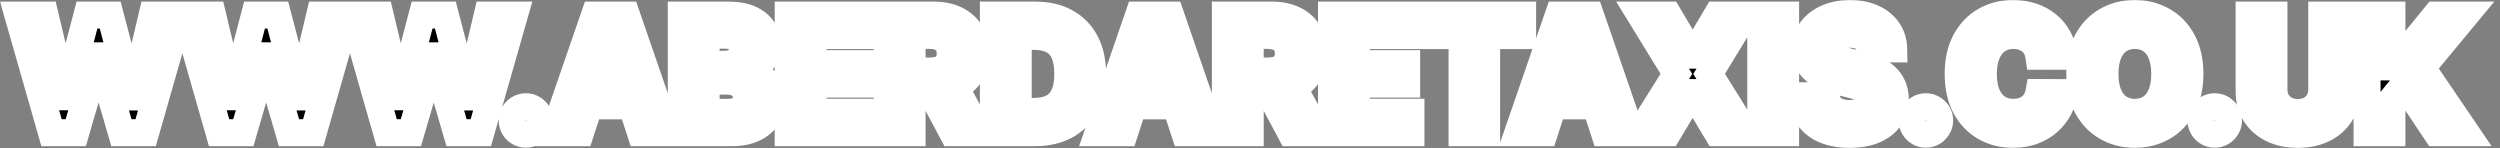
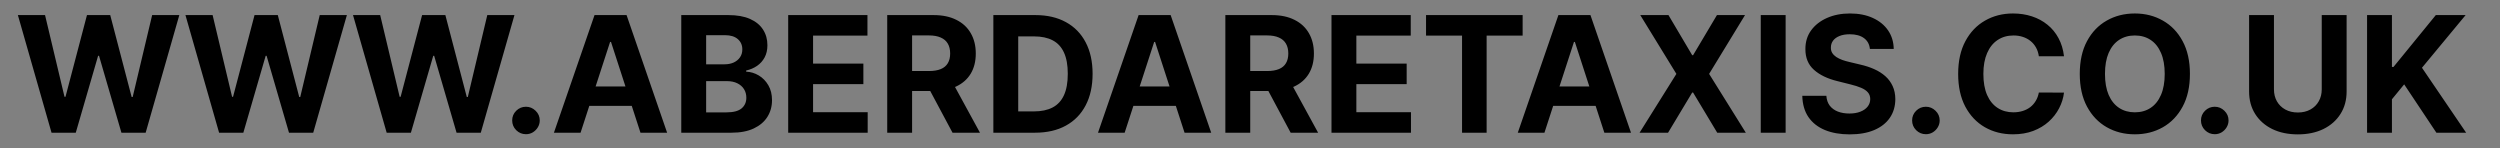
<svg xmlns="http://www.w3.org/2000/svg" width="371" height="22" viewBox="0 0 371 22" fill="none">
  <rect x="0" y="0" width="371" height="22" fill="#808080" stroke="none" />
  <mask id="path-1-outside-1_1465_25651" maskUnits="userSpaceOnUse" x="-0.248" y="-0.307" width="371" height="23" fill="black">
    <rect fill="white" x="-0.248" y="-0.307" width="371" height="23" />
    <path d="M7.647 19.693L2.653 2.239H6.684L9.573 14.367H9.718L12.906 2.239H16.357L19.536 14.392H19.69L22.579 2.239H26.61L21.616 19.693H18.019L14.695 8.281H14.559L11.244 19.693H7.647ZM32.514 19.693L27.52 2.239H31.551L34.441 14.367H34.585L37.773 2.239H41.225L44.404 14.392H44.557L47.446 2.239H51.477L46.483 19.693H42.886L39.563 8.281H39.426L36.111 19.693H32.514ZM57.382 19.693L52.387 2.239H56.419L59.308 14.367H59.453L62.64 2.239H66.092L69.271 14.392H69.424L72.313 2.239H76.345L71.35 19.693H67.754L64.43 8.281H64.293L60.978 19.693H57.382ZM78.053 19.915C77.491 19.915 77.008 19.716 76.605 19.318C76.207 18.915 76.008 18.432 76.008 17.869C76.008 17.313 76.207 16.835 76.605 16.438C77.008 16.04 77.491 15.841 78.053 15.841C78.599 15.841 79.076 16.04 79.485 16.438C79.894 16.835 80.099 17.313 80.099 17.869C80.099 18.244 80.002 18.588 79.809 18.901C79.622 19.208 79.374 19.455 79.068 19.642C78.761 19.824 78.423 19.915 78.053 19.915ZM86.156 19.693H82.202L88.228 2.239H92.983L99 19.693H95.046L90.674 6.227H90.537L86.156 19.693ZM85.909 12.833H95.25V15.713H85.909V12.833ZM101.101 19.693V2.239H108.09C109.374 2.239 110.445 2.429 111.303 2.81C112.161 3.191 112.806 3.719 113.237 4.395C113.669 5.066 113.885 5.838 113.885 6.713C113.885 7.395 113.749 7.995 113.476 8.512C113.203 9.023 112.828 9.443 112.351 9.773C111.879 10.097 111.34 10.327 110.732 10.463V10.634C111.396 10.662 112.019 10.85 112.598 11.196C113.183 11.543 113.658 12.029 114.021 12.654C114.385 13.273 114.567 14.011 114.567 14.87C114.567 15.796 114.337 16.622 113.877 17.35C113.422 18.071 112.749 18.642 111.857 19.063C110.965 19.483 109.865 19.693 108.558 19.693H101.101ZM104.791 16.676H107.8C108.828 16.676 109.578 16.48 110.05 16.088C110.521 15.691 110.757 15.162 110.757 14.503C110.757 14.02 110.641 13.594 110.408 13.225C110.175 12.855 109.843 12.566 109.411 12.355C108.985 12.145 108.476 12.04 107.885 12.04H104.791V16.676ZM104.791 9.543H107.527C108.033 9.543 108.482 9.455 108.874 9.279C109.271 9.097 109.584 8.841 109.811 8.512C110.044 8.182 110.161 7.787 110.161 7.327C110.161 6.696 109.936 6.188 109.487 5.801C109.044 5.415 108.414 5.222 107.595 5.222H104.791V9.543ZM116.968 19.693V2.239H128.73V5.281H120.659V9.441H128.124V12.483H120.659V16.651H128.764V19.693H116.968ZM131.664 19.693V2.239H138.55C139.868 2.239 140.993 2.475 141.925 2.946C142.862 3.412 143.575 4.074 144.064 4.932C144.558 5.784 144.806 6.787 144.806 7.941C144.806 9.1 144.556 10.097 144.056 10.932C143.556 11.761 142.831 12.398 141.882 12.841C140.939 13.284 139.797 13.506 138.456 13.506H133.845V10.54H137.86C138.564 10.54 139.149 10.443 139.615 10.25C140.081 10.057 140.428 9.767 140.655 9.381C140.888 8.995 141.004 8.514 141.004 7.941C141.004 7.361 140.888 6.872 140.655 6.475C140.428 6.077 140.078 5.776 139.607 5.571C139.141 5.361 138.553 5.256 137.843 5.256H135.354V19.693H131.664ZM141.09 11.75L145.428 19.693H141.354L137.11 11.75H141.09ZM153.601 19.693H147.414V2.239H153.652C155.408 2.239 156.919 2.588 158.186 3.287C159.453 3.98 160.428 4.977 161.11 6.279C161.797 7.58 162.141 9.137 162.141 10.949C162.141 12.767 161.797 14.33 161.11 15.636C160.428 16.943 159.448 17.946 158.169 18.645C156.896 19.344 155.374 19.693 153.601 19.693ZM151.104 16.531H153.448C154.539 16.531 155.456 16.338 156.2 15.952C156.95 15.56 157.513 14.955 157.888 14.136C158.269 13.313 158.459 12.25 158.459 10.949C158.459 9.659 158.269 8.605 157.888 7.787C157.513 6.969 156.953 6.367 156.209 5.98C155.465 5.594 154.547 5.401 153.456 5.401H151.104V16.531ZM166.899 19.693H162.944L168.97 2.239H173.725L179.742 19.693H175.788L171.416 6.227H171.279L166.899 19.693ZM166.651 12.833H175.992V15.713H166.651V12.833ZM181.843 19.693V2.239H188.73C190.048 2.239 191.173 2.475 192.105 2.946C193.042 3.412 193.755 4.074 194.244 4.932C194.738 5.784 194.985 6.787 194.985 7.941C194.985 9.1 194.735 10.097 194.235 10.932C193.735 11.761 193.011 12.398 192.062 12.841C191.119 13.284 189.977 13.506 188.636 13.506H184.025V10.54H188.039C188.744 10.54 189.329 10.443 189.795 10.25C190.261 10.057 190.607 9.767 190.835 9.381C191.068 8.995 191.184 8.514 191.184 7.941C191.184 7.361 191.068 6.872 190.835 6.475C190.607 6.077 190.258 5.776 189.786 5.571C189.32 5.361 188.732 5.256 188.022 5.256H185.534V19.693H181.843ZM191.269 11.75L195.607 19.693H191.534L187.289 11.75H191.269ZM197.593 19.693V2.239H209.355V5.281H201.284V9.441H208.749V12.483H201.284V16.651H209.389V19.693H197.593ZM211.624 5.281V2.239H225.959V5.281H220.615V19.693H216.968V5.281H211.624ZM229.195 19.693H225.241L231.267 2.239H236.022L242.039 19.693H238.085L233.713 6.227H233.576L229.195 19.693ZM228.948 12.833H238.289V15.713H228.948V12.833ZM247.6 2.239L251.12 8.188H251.257L254.794 2.239H258.961L253.634 10.966L259.08 19.693H254.836L251.257 13.736H251.12L247.541 19.693H243.313L248.776 10.966L243.416 2.239H247.6ZM264.987 2.239V19.693H261.296V2.239H264.987ZM277.492 7.259C277.423 6.571 277.131 6.037 276.614 5.656C276.097 5.276 275.395 5.085 274.509 5.085C273.906 5.085 273.398 5.171 272.983 5.341C272.568 5.506 272.25 5.736 272.029 6.031C271.813 6.327 271.705 6.662 271.705 7.037C271.693 7.35 271.759 7.622 271.901 7.855C272.048 8.088 272.25 8.29 272.506 8.46C272.762 8.625 273.057 8.77 273.392 8.895C273.727 9.014 274.085 9.117 274.466 9.202L276.034 9.577C276.796 9.747 277.494 9.975 278.131 10.259C278.767 10.543 279.318 10.892 279.784 11.307C280.25 11.722 280.611 12.21 280.867 12.773C281.128 13.335 281.262 13.98 281.267 14.708C281.262 15.776 280.989 16.702 280.449 17.486C279.915 18.264 279.142 18.869 278.131 19.301C277.125 19.727 275.912 19.941 274.492 19.941C273.083 19.941 271.855 19.725 270.81 19.293C269.77 18.861 268.958 18.222 268.372 17.375C267.793 16.523 267.489 15.469 267.46 14.213H271.031C271.071 14.799 271.239 15.287 271.534 15.679C271.835 16.066 272.236 16.358 272.736 16.557C273.242 16.75 273.813 16.847 274.449 16.847C275.074 16.847 275.617 16.756 276.077 16.574C276.543 16.392 276.904 16.139 277.159 15.816C277.415 15.492 277.543 15.12 277.543 14.699C277.543 14.307 277.426 13.977 277.193 13.71C276.966 13.443 276.631 13.216 276.188 13.029C275.75 12.841 275.213 12.671 274.577 12.517L272.676 12.04C271.205 11.682 270.043 11.122 269.191 10.361C268.338 9.6 267.915 8.574 267.921 7.284C267.915 6.227 268.196 5.304 268.764 4.514C269.338 3.725 270.125 3.108 271.125 2.665C272.125 2.222 273.262 2 274.534 2C275.83 2 276.96 2.222 277.926 2.665C278.898 3.108 279.654 3.725 280.193 4.514C280.733 5.304 281.012 6.219 281.029 7.259H277.492ZM285.803 19.915C285.241 19.915 284.758 19.716 284.355 19.318C283.957 18.915 283.758 18.432 283.758 17.869C283.758 17.313 283.957 16.835 284.355 16.438C284.758 16.04 285.241 15.841 285.803 15.841C286.349 15.841 286.826 16.04 287.235 16.438C287.644 16.835 287.849 17.313 287.849 17.869C287.849 18.244 287.752 18.588 287.559 18.901C287.372 19.208 287.124 19.455 286.818 19.642C286.511 19.824 286.173 19.915 285.803 19.915ZM306.298 8.35H302.566C302.497 7.867 302.358 7.438 302.148 7.063C301.938 6.682 301.668 6.358 301.338 6.091C301.009 5.824 300.628 5.619 300.196 5.477C299.77 5.335 299.307 5.264 298.807 5.264C297.904 5.264 297.117 5.489 296.446 5.938C295.776 6.381 295.256 7.029 294.887 7.881C294.517 8.727 294.333 9.756 294.333 10.966C294.333 12.21 294.517 13.256 294.887 14.102C295.262 14.949 295.784 15.588 296.455 16.02C297.125 16.452 297.901 16.668 298.781 16.668C299.276 16.668 299.733 16.602 300.154 16.472C300.58 16.341 300.958 16.151 301.287 15.901C301.617 15.645 301.889 15.335 302.105 14.972C302.327 14.608 302.48 14.193 302.566 13.727L306.298 13.745C306.202 14.546 305.96 15.318 305.574 16.063C305.193 16.801 304.679 17.463 304.031 18.049C303.389 18.628 302.622 19.088 301.73 19.429C300.844 19.764 299.841 19.932 298.722 19.932C297.165 19.932 295.773 19.58 294.546 18.875C293.324 18.171 292.358 17.151 291.648 15.816C290.943 14.48 290.591 12.864 290.591 10.966C290.591 9.063 290.949 7.443 291.665 6.108C292.381 4.773 293.352 3.756 294.58 3.057C295.807 2.352 297.188 2 298.722 2C299.733 2 300.671 2.142 301.534 2.426C302.404 2.71 303.173 3.125 303.844 3.671C304.514 4.21 305.06 4.872 305.48 5.656C305.906 6.441 306.179 7.338 306.298 8.35ZM324.985 10.966C324.985 12.87 324.624 14.489 323.902 15.824C323.186 17.159 322.209 18.179 320.97 18.884C319.737 19.583 318.351 19.932 316.811 19.932C315.26 19.932 313.868 19.58 312.635 18.875C311.402 18.171 310.428 17.151 309.712 15.816C308.996 14.48 308.638 12.864 308.638 10.966C308.638 9.063 308.996 7.443 309.712 6.108C310.428 4.773 311.402 3.756 312.635 3.057C313.868 2.352 315.26 2 316.811 2C318.351 2 319.737 2.352 320.97 3.057C322.209 3.756 323.186 4.773 323.902 6.108C324.624 7.443 324.985 9.063 324.985 10.966ZM321.243 10.966C321.243 9.733 321.058 8.693 320.689 7.847C320.325 7 319.811 6.358 319.146 5.921C318.482 5.483 317.703 5.264 316.811 5.264C315.919 5.264 315.141 5.483 314.476 5.921C313.811 6.358 313.294 7 312.925 7.847C312.561 8.693 312.379 9.733 312.379 10.966C312.379 12.199 312.561 13.239 312.925 14.085C313.294 14.932 313.811 15.574 314.476 16.012C315.141 16.449 315.919 16.668 316.811 16.668C317.703 16.668 318.482 16.449 319.146 16.012C319.811 15.574 320.325 14.932 320.689 14.085C321.058 13.239 321.243 12.199 321.243 10.966ZM328.671 19.915C328.108 19.915 327.625 19.716 327.222 19.318C326.824 18.915 326.625 18.432 326.625 17.869C326.625 17.313 326.824 16.835 327.222 16.438C327.625 16.04 328.108 15.841 328.671 15.841C329.216 15.841 329.693 16.04 330.102 16.438C330.512 16.835 330.716 17.313 330.716 17.869C330.716 18.244 330.619 18.588 330.426 18.901C330.239 19.208 329.992 19.455 329.685 19.642C329.378 19.824 329.04 19.915 328.671 19.915ZM344.546 2.239H348.237V13.574C348.237 14.847 347.933 15.96 347.325 16.915C346.722 17.869 345.879 18.614 344.794 19.148C343.708 19.676 342.444 19.941 341.001 19.941C339.552 19.941 338.285 19.676 337.2 19.148C336.115 18.614 335.271 17.869 334.669 16.915C334.066 15.96 333.765 14.847 333.765 13.574V2.239H337.455V13.259C337.455 13.924 337.6 14.514 337.89 15.031C338.186 15.549 338.6 15.955 339.134 16.25C339.669 16.546 340.291 16.693 341.001 16.693C341.717 16.693 342.339 16.546 342.867 16.25C343.401 15.955 343.813 15.549 344.103 15.031C344.399 14.514 344.546 13.924 344.546 13.259V2.239ZM351.273 19.693V2.239H354.963V9.935H355.193L361.475 2.239H365.898L359.421 10.054L365.975 19.693H361.56L356.779 12.517L354.963 14.733V19.693H351.273Z" />
  </mask>
  <path d="M7.647 19.693L2.653 2.239H6.684L9.573 14.367H9.718L12.906 2.239H16.357L19.536 14.392H19.69L22.579 2.239H26.61L21.616 19.693H18.019L14.695 8.281H14.559L11.244 19.693H7.647ZM32.514 19.693L27.52 2.239H31.551L34.441 14.367H34.585L37.773 2.239H41.225L44.404 14.392H44.557L47.446 2.239H51.477L46.483 19.693H42.886L39.563 8.281H39.426L36.111 19.693H32.514ZM57.382 19.693L52.387 2.239H56.419L59.308 14.367H59.453L62.64 2.239H66.092L69.271 14.392H69.424L72.313 2.239H76.345L71.35 19.693H67.754L64.43 8.281H64.293L60.978 19.693H57.382ZM78.053 19.915C77.491 19.915 77.008 19.716 76.605 19.318C76.207 18.915 76.008 18.432 76.008 17.869C76.008 17.313 76.207 16.835 76.605 16.438C77.008 16.04 77.491 15.841 78.053 15.841C78.599 15.841 79.076 16.04 79.485 16.438C79.894 16.835 80.099 17.313 80.099 17.869C80.099 18.244 80.002 18.588 79.809 18.901C79.622 19.208 79.374 19.455 79.068 19.642C78.761 19.824 78.423 19.915 78.053 19.915ZM86.156 19.693H82.202L88.228 2.239H92.983L99 19.693H95.046L90.674 6.227H90.537L86.156 19.693ZM85.909 12.833H95.25V15.713H85.909V12.833ZM101.101 19.693V2.239H108.09C109.374 2.239 110.445 2.429 111.303 2.81C112.161 3.191 112.806 3.719 113.237 4.395C113.669 5.066 113.885 5.838 113.885 6.713C113.885 7.395 113.749 7.995 113.476 8.512C113.203 9.023 112.828 9.443 112.351 9.773C111.879 10.097 111.34 10.327 110.732 10.463V10.634C111.396 10.662 112.019 10.85 112.598 11.196C113.183 11.543 113.658 12.029 114.021 12.654C114.385 13.273 114.567 14.011 114.567 14.87C114.567 15.796 114.337 16.622 113.877 17.35C113.422 18.071 112.749 18.642 111.857 19.063C110.965 19.483 109.865 19.693 108.558 19.693H101.101ZM104.791 16.676H107.8C108.828 16.676 109.578 16.48 110.05 16.088C110.521 15.691 110.757 15.162 110.757 14.503C110.757 14.02 110.641 13.594 110.408 13.225C110.175 12.855 109.843 12.566 109.411 12.355C108.985 12.145 108.476 12.04 107.885 12.04H104.791V16.676ZM104.791 9.543H107.527C108.033 9.543 108.482 9.455 108.874 9.279C109.271 9.097 109.584 8.841 109.811 8.512C110.044 8.182 110.161 7.787 110.161 7.327C110.161 6.696 109.936 6.188 109.487 5.801C109.044 5.415 108.414 5.222 107.595 5.222H104.791V9.543ZM116.968 19.693V2.239H128.73V5.281H120.659V9.441H128.124V12.483H120.659V16.651H128.764V19.693H116.968ZM131.664 19.693V2.239H138.55C139.868 2.239 140.993 2.475 141.925 2.946C142.862 3.412 143.575 4.074 144.064 4.932C144.558 5.784 144.806 6.787 144.806 7.941C144.806 9.1 144.556 10.097 144.056 10.932C143.556 11.761 142.831 12.398 141.882 12.841C140.939 13.284 139.797 13.506 138.456 13.506H133.845V10.54H137.86C138.564 10.54 139.149 10.443 139.615 10.25C140.081 10.057 140.428 9.767 140.655 9.381C140.888 8.995 141.004 8.514 141.004 7.941C141.004 7.361 140.888 6.872 140.655 6.475C140.428 6.077 140.078 5.776 139.607 5.571C139.141 5.361 138.553 5.256 137.843 5.256H135.354V19.693H131.664ZM141.09 11.75L145.428 19.693H141.354L137.11 11.75H141.09ZM153.601 19.693H147.414V2.239H153.652C155.408 2.239 156.919 2.588 158.186 3.287C159.453 3.98 160.428 4.977 161.11 6.279C161.797 7.58 162.141 9.137 162.141 10.949C162.141 12.767 161.797 14.33 161.11 15.636C160.428 16.943 159.448 17.946 158.169 18.645C156.896 19.344 155.374 19.693 153.601 19.693ZM151.104 16.531H153.448C154.539 16.531 155.456 16.338 156.2 15.952C156.95 15.56 157.513 14.955 157.888 14.136C158.269 13.313 158.459 12.25 158.459 10.949C158.459 9.659 158.269 8.605 157.888 7.787C157.513 6.969 156.953 6.367 156.209 5.98C155.465 5.594 154.547 5.401 153.456 5.401H151.104V16.531ZM166.899 19.693H162.944L168.97 2.239H173.725L179.742 19.693H175.788L171.416 6.227H171.279L166.899 19.693ZM166.651 12.833H175.992V15.713H166.651V12.833ZM181.843 19.693V2.239H188.73C190.048 2.239 191.173 2.475 192.105 2.946C193.042 3.412 193.755 4.074 194.244 4.932C194.738 5.784 194.985 6.787 194.985 7.941C194.985 9.1 194.735 10.097 194.235 10.932C193.735 11.761 193.011 12.398 192.062 12.841C191.119 13.284 189.977 13.506 188.636 13.506H184.025V10.54H188.039C188.744 10.54 189.329 10.443 189.795 10.25C190.261 10.057 190.607 9.767 190.835 9.381C191.068 8.995 191.184 8.514 191.184 7.941C191.184 7.361 191.068 6.872 190.835 6.475C190.607 6.077 190.258 5.776 189.786 5.571C189.32 5.361 188.732 5.256 188.022 5.256H185.534V19.693H181.843ZM191.269 11.75L195.607 19.693H191.534L187.289 11.75H191.269ZM197.593 19.693V2.239H209.355V5.281H201.284V9.441H208.749V12.483H201.284V16.651H209.389V19.693H197.593ZM211.624 5.281V2.239H225.959V5.281H220.615V19.693H216.968V5.281H211.624ZM229.195 19.693H225.241L231.267 2.239H236.022L242.039 19.693H238.085L233.713 6.227H233.576L229.195 19.693ZM228.948 12.833H238.289V15.713H228.948V12.833ZM247.6 2.239L251.12 8.188H251.257L254.794 2.239H258.961L253.634 10.966L259.08 19.693H254.836L251.257 13.736H251.12L247.541 19.693H243.313L248.776 10.966L243.416 2.239H247.6ZM264.987 2.239V19.693H261.296V2.239H264.987ZM277.492 7.259C277.423 6.571 277.131 6.037 276.614 5.656C276.097 5.276 275.395 5.085 274.509 5.085C273.906 5.085 273.398 5.171 272.983 5.341C272.568 5.506 272.25 5.736 272.029 6.031C271.813 6.327 271.705 6.662 271.705 7.037C271.693 7.35 271.759 7.622 271.901 7.855C272.048 8.088 272.25 8.29 272.506 8.46C272.762 8.625 273.057 8.77 273.392 8.895C273.727 9.014 274.085 9.117 274.466 9.202L276.034 9.577C276.796 9.747 277.494 9.975 278.131 10.259C278.767 10.543 279.318 10.892 279.784 11.307C280.25 11.722 280.611 12.21 280.867 12.773C281.128 13.335 281.262 13.98 281.267 14.708C281.262 15.776 280.989 16.702 280.449 17.486C279.915 18.264 279.142 18.869 278.131 19.301C277.125 19.727 275.912 19.941 274.492 19.941C273.083 19.941 271.855 19.725 270.81 19.293C269.77 18.861 268.958 18.222 268.372 17.375C267.793 16.523 267.489 15.469 267.46 14.213H271.031C271.071 14.799 271.239 15.287 271.534 15.679C271.835 16.066 272.236 16.358 272.736 16.557C273.242 16.75 273.813 16.847 274.449 16.847C275.074 16.847 275.617 16.756 276.077 16.574C276.543 16.392 276.904 16.139 277.159 15.816C277.415 15.492 277.543 15.12 277.543 14.699C277.543 14.307 277.426 13.977 277.193 13.71C276.966 13.443 276.631 13.216 276.188 13.029C275.75 12.841 275.213 12.671 274.577 12.517L272.676 12.04C271.205 11.682 270.043 11.122 269.191 10.361C268.338 9.6 267.915 8.574 267.921 7.284C267.915 6.227 268.196 5.304 268.764 4.514C269.338 3.725 270.125 3.108 271.125 2.665C272.125 2.222 273.262 2 274.534 2C275.83 2 276.96 2.222 277.926 2.665C278.898 3.108 279.654 3.725 280.193 4.514C280.733 5.304 281.012 6.219 281.029 7.259H277.492ZM285.803 19.915C285.241 19.915 284.758 19.716 284.355 19.318C283.957 18.915 283.758 18.432 283.758 17.869C283.758 17.313 283.957 16.835 284.355 16.438C284.758 16.04 285.241 15.841 285.803 15.841C286.349 15.841 286.826 16.04 287.235 16.438C287.644 16.835 287.849 17.313 287.849 17.869C287.849 18.244 287.752 18.588 287.559 18.901C287.372 19.208 287.124 19.455 286.818 19.642C286.511 19.824 286.173 19.915 285.803 19.915ZM306.298 8.35H302.566C302.497 7.867 302.358 7.438 302.148 7.063C301.938 6.682 301.668 6.358 301.338 6.091C301.009 5.824 300.628 5.619 300.196 5.477C299.77 5.335 299.307 5.264 298.807 5.264C297.904 5.264 297.117 5.489 296.446 5.938C295.776 6.381 295.256 7.029 294.887 7.881C294.517 8.727 294.333 9.756 294.333 10.966C294.333 12.21 294.517 13.256 294.887 14.102C295.262 14.949 295.784 15.588 296.455 16.02C297.125 16.452 297.901 16.668 298.781 16.668C299.276 16.668 299.733 16.602 300.154 16.472C300.58 16.341 300.958 16.151 301.287 15.901C301.617 15.645 301.889 15.335 302.105 14.972C302.327 14.608 302.48 14.193 302.566 13.727L306.298 13.745C306.202 14.546 305.96 15.318 305.574 16.063C305.193 16.801 304.679 17.463 304.031 18.049C303.389 18.628 302.622 19.088 301.73 19.429C300.844 19.764 299.841 19.932 298.722 19.932C297.165 19.932 295.773 19.58 294.546 18.875C293.324 18.171 292.358 17.151 291.648 15.816C290.943 14.48 290.591 12.864 290.591 10.966C290.591 9.063 290.949 7.443 291.665 6.108C292.381 4.773 293.352 3.756 294.58 3.057C295.807 2.352 297.188 2 298.722 2C299.733 2 300.671 2.142 301.534 2.426C302.404 2.71 303.173 3.125 303.844 3.671C304.514 4.21 305.06 4.872 305.48 5.656C305.906 6.441 306.179 7.338 306.298 8.35ZM324.985 10.966C324.985 12.87 324.624 14.489 323.902 15.824C323.186 17.159 322.209 18.179 320.97 18.884C319.737 19.583 318.351 19.932 316.811 19.932C315.26 19.932 313.868 19.58 312.635 18.875C311.402 18.171 310.428 17.151 309.712 15.816C308.996 14.48 308.638 12.864 308.638 10.966C308.638 9.063 308.996 7.443 309.712 6.108C310.428 4.773 311.402 3.756 312.635 3.057C313.868 2.352 315.26 2 316.811 2C318.351 2 319.737 2.352 320.97 3.057C322.209 3.756 323.186 4.773 323.902 6.108C324.624 7.443 324.985 9.063 324.985 10.966ZM321.243 10.966C321.243 9.733 321.058 8.693 320.689 7.847C320.325 7 319.811 6.358 319.146 5.921C318.482 5.483 317.703 5.264 316.811 5.264C315.919 5.264 315.141 5.483 314.476 5.921C313.811 6.358 313.294 7 312.925 7.847C312.561 8.693 312.379 9.733 312.379 10.966C312.379 12.199 312.561 13.239 312.925 14.085C313.294 14.932 313.811 15.574 314.476 16.012C315.141 16.449 315.919 16.668 316.811 16.668C317.703 16.668 318.482 16.449 319.146 16.012C319.811 15.574 320.325 14.932 320.689 14.085C321.058 13.239 321.243 12.199 321.243 10.966ZM328.671 19.915C328.108 19.915 327.625 19.716 327.222 19.318C326.824 18.915 326.625 18.432 326.625 17.869C326.625 17.313 326.824 16.835 327.222 16.438C327.625 16.04 328.108 15.841 328.671 15.841C329.216 15.841 329.693 16.04 330.102 16.438C330.512 16.835 330.716 17.313 330.716 17.869C330.716 18.244 330.619 18.588 330.426 18.901C330.239 19.208 329.992 19.455 329.685 19.642C329.378 19.824 329.04 19.915 328.671 19.915ZM344.546 2.239H348.237V13.574C348.237 14.847 347.933 15.96 347.325 16.915C346.722 17.869 345.879 18.614 344.794 19.148C343.708 19.676 342.444 19.941 341.001 19.941C339.552 19.941 338.285 19.676 337.2 19.148C336.115 18.614 335.271 17.869 334.669 16.915C334.066 15.96 333.765 14.847 333.765 13.574V2.239H337.455V13.259C337.455 13.924 337.6 14.514 337.89 15.031C338.186 15.549 338.6 15.955 339.134 16.25C339.669 16.546 340.291 16.693 341.001 16.693C341.717 16.693 342.339 16.546 342.867 16.25C343.401 15.955 343.813 15.549 344.103 15.031C344.399 14.514 344.546 13.924 344.546 13.259V2.239ZM351.273 19.693V2.239H354.963V9.935H355.193L361.475 2.239H365.898L359.421 10.054L365.975 19.693H361.56L356.779 12.517L354.963 14.733V19.693H351.273Z" fill="black" />
-   <path d="M7.647 19.693L5.724 20.244L6.139 21.693H7.647V19.693ZM2.653 2.239V0.239H0L0.73 2.789L2.653 2.239ZM6.684 2.239L8.63 1.775L8.264 0.239H6.684V2.239ZM9.573 14.367L7.628 14.83L7.994 16.367H9.573V14.367ZM9.718 14.367V16.367H11.261L11.652 14.875L9.718 14.367ZM12.906 2.239V0.239H11.363L10.971 1.73L12.906 2.239ZM16.357 2.239L18.292 1.733L17.902 0.239H16.357V2.239ZM19.536 14.392L17.602 14.898L17.992 16.392H19.536V14.392ZM19.69 14.392V16.392H21.27L21.636 14.855L19.69 14.392ZM22.579 2.239V0.239H20.999L20.633 1.776L22.579 2.239ZM26.61 2.239L28.533 2.789L29.263 0.239H26.61V2.239ZM21.616 19.693V21.693H23.124L23.539 20.244L21.616 19.693ZM18.019 19.693L16.099 20.253L16.519 21.693H18.019V19.693ZM14.695 8.281L16.616 7.722L16.196 6.281H14.695V8.281ZM14.559 8.281V6.281H13.057L12.639 7.723L14.559 8.281ZM11.244 19.693V21.693H12.745L13.164 20.251L11.244 19.693ZM7.647 19.693L9.57 19.143L4.576 1.689L2.653 2.239L0.73 2.789L5.724 20.244L7.647 19.693ZM2.653 2.239V4.239H6.684V2.239V0.239H2.653V2.239ZM6.684 2.239L4.739 2.702L7.628 14.83L9.573 14.367L11.519 13.903L8.63 1.775L6.684 2.239ZM9.573 14.367V16.367H9.718V14.367V12.367H9.573V14.367ZM9.718 14.367L11.652 14.875L14.84 2.747L12.906 2.239L10.971 1.73L7.784 13.858L9.718 14.367ZM12.906 2.239V4.239H16.357V2.239V0.239H12.906V2.239ZM16.357 2.239L14.422 2.745L17.602 14.898L19.536 14.392L21.471 13.886L18.292 1.733L16.357 2.239ZM19.536 14.392V16.392H19.69V14.392V12.392H19.536V14.392ZM19.69 14.392L21.636 14.855L24.525 2.701L22.579 2.239L20.633 1.776L17.744 13.93L19.69 14.392ZM22.579 2.239V4.239H26.61V2.239V0.239H22.579V2.239ZM26.61 2.239L24.687 1.689L19.693 19.143L21.616 19.693L23.539 20.244L28.533 2.789L26.61 2.239ZM21.616 19.693V17.693H18.019V19.693V21.693H21.616V19.693ZM18.019 19.693L19.94 19.134L16.616 7.722L14.695 8.281L12.775 8.841L16.099 20.253L18.019 19.693ZM14.695 8.281V6.281H14.559V8.281V10.281H14.695V8.281ZM14.559 8.281L12.639 7.723L9.323 19.135L11.244 19.693L13.164 20.251L16.48 8.839L14.559 8.281ZM11.244 19.693V17.693H7.647V19.693V21.693H11.244V19.693ZM32.514 19.693L30.591 20.244L31.006 21.693H32.514V19.693ZM27.52 2.239V0.239H24.867L25.597 2.789L27.52 2.239ZM31.551 2.239L33.497 1.775L33.131 0.239H31.551V2.239ZM34.441 14.367L32.495 14.83L32.861 16.367H34.441V14.367ZM34.585 14.367V16.367H36.128L36.52 14.875L34.585 14.367ZM37.773 2.239V0.239H36.231L35.839 1.73L37.773 2.239ZM41.225 2.239L43.16 1.733L42.769 0.239H41.225V2.239ZM44.404 14.392L42.469 14.898L42.859 16.392H44.404V14.392ZM44.557 14.392V16.392H46.137L46.503 14.855L44.557 14.392ZM47.446 2.239V0.239H45.866L45.5 1.776L47.446 2.239ZM51.477 2.239L53.4 2.789L54.13 0.239H51.477V2.239ZM46.483 19.693V21.693H47.991L48.406 20.244L46.483 19.693ZM42.886 19.693L40.966 20.253L41.386 21.693H42.886V19.693ZM39.563 8.281L41.483 7.722L41.063 6.281H39.563V8.281ZM39.426 8.281V6.281H37.925L37.506 7.723L39.426 8.281ZM36.111 19.693V21.693H37.613L38.032 20.251L36.111 19.693ZM32.514 19.693L34.437 19.143L29.443 1.689L27.52 2.239L25.597 2.789L30.591 20.244L32.514 19.693ZM27.52 2.239V4.239H31.551V2.239V0.239H27.52V2.239ZM31.551 2.239L29.606 2.702L32.495 14.83L34.441 14.367L36.386 13.903L33.497 1.775L31.551 2.239ZM34.441 14.367V16.367H34.585V14.367V12.367H34.441V14.367ZM34.585 14.367L36.52 14.875L39.707 2.747L37.773 2.239L35.839 1.73L32.651 13.858L34.585 14.367ZM37.773 2.239V4.239H41.225V2.239V0.239H37.773V2.239ZM41.225 2.239L39.29 2.745L42.469 14.898L44.404 14.392L46.339 13.886L43.16 1.733L41.225 2.239ZM44.404 14.392V16.392H44.557V14.392V12.392H44.404V14.392ZM44.557 14.392L46.503 14.855L49.392 2.701L47.446 2.239L45.5 1.776L42.611 13.93L44.557 14.392ZM47.446 2.239V4.239H51.477V2.239V0.239H47.446V2.239ZM51.477 2.239L49.555 1.689L44.56 19.143L46.483 19.693L48.406 20.244L53.4 2.789L51.477 2.239ZM46.483 19.693V17.693H42.886V19.693V21.693H46.483V19.693ZM42.886 19.693L44.807 19.134L41.483 7.722L39.563 8.281L37.642 8.841L40.966 20.253L42.886 19.693ZM39.563 8.281V6.281H39.426V8.281V10.281H39.563V8.281ZM39.426 8.281L37.506 7.723L34.19 19.135L36.111 19.693L38.032 20.251L41.347 8.839L39.426 8.281ZM36.111 19.693V17.693H32.514V19.693V21.693H36.111V19.693ZM57.382 19.693L55.459 20.244L55.874 21.693H57.382V19.693ZM52.387 2.239V0.239H49.735L50.464 2.789L52.387 2.239ZM56.419 2.239L58.364 1.775L57.998 0.239H56.419V2.239ZM59.308 14.367L57.362 14.83L57.728 16.367H59.308V14.367ZM59.453 14.367V16.367H60.995L61.387 14.875L59.453 14.367ZM62.64 2.239V0.239H61.098L60.706 1.73L62.64 2.239ZM66.092 2.239L68.027 1.733L67.636 0.239H66.092V2.239ZM69.271 14.392L67.336 14.898L67.727 16.392H69.271V14.392ZM69.424 14.392V16.392H71.004L71.37 14.855L69.424 14.392ZM72.313 2.239V0.239H70.733L70.368 1.776L72.313 2.239ZM76.345 2.239L78.267 2.789L78.997 0.239H76.345V2.239ZM71.35 19.693V21.693H72.858L73.273 20.244L71.35 19.693ZM67.754 19.693L65.834 20.253L66.253 21.693H67.754V19.693ZM64.43 8.281L66.35 7.722L65.93 6.281H64.43V8.281ZM64.293 8.281V6.281H62.792L62.373 7.723L64.293 8.281ZM60.978 19.693V21.693H62.48L62.899 20.251L60.978 19.693ZM57.382 19.693L59.304 19.143L54.31 1.689L52.387 2.239L50.464 2.789L55.459 20.244L57.382 19.693ZM52.387 2.239V4.239H56.419V2.239V0.239H52.387V2.239ZM56.419 2.239L54.473 2.702L57.362 14.83L59.308 14.367L61.253 13.903L58.364 1.775L56.419 2.239ZM59.308 14.367V16.367H59.453V14.367V12.367H59.308V14.367ZM59.453 14.367L61.387 14.875L64.574 2.747L62.64 2.239L60.706 1.73L57.518 13.858L59.453 14.367ZM62.64 2.239V4.239H66.092V2.239V0.239H62.64V2.239ZM66.092 2.239L64.157 2.745L67.336 14.898L69.271 14.392L71.206 13.886L68.027 1.733L66.092 2.239ZM69.271 14.392V16.392H69.424V14.392V12.392H69.271V14.392ZM69.424 14.392L71.37 14.855L74.259 2.701L72.313 2.239L70.368 1.776L67.478 13.93L69.424 14.392ZM72.313 2.239V4.239H76.345V2.239V0.239H72.313V2.239ZM76.345 2.239L74.422 1.689L69.427 19.143L71.35 19.693L73.273 20.244L78.267 2.789L76.345 2.239ZM71.35 19.693V17.693H67.754V19.693V21.693H71.35V19.693ZM67.754 19.693L69.674 19.134L66.35 7.722L64.43 8.281L62.51 8.841L65.834 20.253L67.754 19.693ZM64.43 8.281V6.281H64.293V8.281V10.281H64.43V8.281ZM64.293 8.281L62.373 7.723L59.058 19.135L60.978 19.693L62.899 20.251L66.214 8.839L64.293 8.281ZM60.978 19.693V17.693H57.382V19.693V21.693H60.978V19.693ZM76.605 19.318L75.18 20.723L75.19 20.733L75.2 20.743L76.605 19.318ZM76.605 16.438L75.2 15.014L75.195 15.018L75.19 15.024L76.605 16.438ZM79.485 16.438L78.091 17.872L79.485 16.438ZM79.809 18.901L78.108 17.849L78.103 17.858L79.809 18.901ZM79.068 19.642L80.087 21.363L80.099 21.356L80.111 21.349L79.068 19.642ZM78.053 19.915V17.915C78.031 17.915 78.021 17.913 78.02 17.913C78.02 17.913 78.024 17.914 78.031 17.916C78.037 17.919 78.04 17.921 78.039 17.92C78.037 17.919 78.027 17.912 78.009 17.894L76.605 19.318L75.2 20.743C75.975 21.506 76.961 21.915 78.053 21.915V19.915ZM76.605 19.318L78.029 17.914C78.011 17.896 78.004 17.886 78.003 17.884C78.002 17.883 78.004 17.886 78.007 17.892C78.009 17.899 78.01 17.903 78.01 17.903C78.01 17.902 78.008 17.892 78.008 17.869H76.008H74.008C74.008 18.962 74.417 19.948 75.18 20.723L76.605 19.318ZM76.008 17.869H78.008C78.008 17.85 78.01 17.842 78.009 17.845C78.009 17.845 78.009 17.848 78.007 17.851C78.007 17.855 78.005 17.859 78.003 17.863C78.001 17.867 78 17.871 77.998 17.874C77.997 17.877 77.996 17.878 77.996 17.878C77.996 17.877 78.002 17.869 78.019 17.852L76.605 16.438L75.19 15.024C74.422 15.792 74.008 16.776 74.008 17.869H76.008ZM76.605 16.438L78.009 17.862C78.027 17.844 78.037 17.837 78.039 17.836C78.04 17.835 78.037 17.837 78.031 17.84C78.024 17.842 78.02 17.843 78.02 17.843C78.021 17.843 78.031 17.841 78.053 17.841V15.841V13.841C76.961 13.841 75.975 14.25 75.2 15.014L76.605 16.438ZM78.053 15.841V17.841C78.068 17.841 78.072 17.842 78.068 17.842C78.064 17.841 78.058 17.839 78.051 17.836C78.045 17.834 78.044 17.832 78.049 17.836C78.054 17.839 78.069 17.85 78.091 17.872L79.485 16.438L80.879 15.004C80.116 14.261 79.146 13.841 78.053 13.841V15.841ZM79.485 16.438L78.091 17.872C78.109 17.89 78.116 17.899 78.116 17.899C78.116 17.899 78.115 17.898 78.113 17.895C78.112 17.891 78.109 17.887 78.107 17.882C78.105 17.877 78.103 17.871 78.102 17.866C78.1 17.861 78.099 17.857 78.099 17.855C78.097 17.849 78.099 17.853 78.099 17.869H80.099H82.099C82.099 16.758 81.665 15.768 80.879 15.004L79.485 16.438ZM80.099 17.869H78.099C78.099 17.877 78.098 17.88 78.099 17.878C78.099 17.877 78.1 17.873 78.101 17.867C78.103 17.862 78.105 17.857 78.106 17.853C78.108 17.849 78.109 17.847 78.108 17.849L79.809 18.901L81.51 19.952C81.903 19.317 82.099 18.608 82.099 17.869H80.099ZM79.809 18.901L78.103 17.858C78.081 17.894 78.061 17.914 78.025 17.936L79.068 19.642L80.111 21.349C80.688 20.996 81.163 20.521 81.516 19.944L79.809 18.901ZM79.068 19.642L78.048 17.922C78.047 17.922 78.049 17.921 78.053 17.919C78.056 17.918 78.061 17.916 78.065 17.915C78.069 17.914 78.07 17.914 78.07 17.914C78.069 17.914 78.064 17.915 78.053 17.915V19.915V21.915C78.768 21.915 79.46 21.734 80.087 21.363L79.068 19.642ZM86.156 19.693V21.693H87.609L88.058 20.312L86.156 19.693ZM82.202 19.693L80.311 19.041L79.396 21.693H82.202V19.693ZM88.227 2.239V0.239H86.802L86.337 1.586L88.227 2.239ZM92.983 2.239L94.874 1.587L94.409 0.239H92.983V2.239ZM99 19.693V21.693H101.805L100.891 19.041L99 19.693ZM95.046 19.693L93.143 20.311L93.592 21.693H95.046V19.693ZM90.674 6.227L92.576 5.61L92.127 4.227H90.674V6.227ZM90.537 6.227V4.227H89.085L88.635 5.609L90.537 6.227ZM85.909 12.833V10.833H83.909V12.833H85.909ZM95.25 12.833H97.25V10.833H95.25V12.833ZM95.25 15.713V17.713H97.25V15.713H95.25ZM85.909 15.713H83.909V17.713H85.909V15.713ZM86.156 19.693V17.693H82.202V19.693V21.693H86.156V19.693ZM82.202 19.693L84.092 20.346L90.118 2.891L88.227 2.239L86.337 1.586L80.311 19.041L82.202 19.693ZM88.227 2.239V4.239H92.983V2.239V0.239H88.227V2.239ZM92.983 2.239L91.092 2.891L97.109 20.345L99 19.693L100.891 19.041L94.874 1.587L92.983 2.239ZM99 19.693V17.693H95.046V19.693V21.693H99V19.693ZM95.046 19.693L96.948 19.076L92.576 5.61L90.674 6.227L88.771 6.845L93.143 20.311L95.046 19.693ZM90.674 6.227V4.227H90.537V6.227V8.227H90.674V6.227ZM90.537 6.227L88.635 5.609L84.254 19.075L86.156 19.693L88.058 20.312L92.439 6.846L90.537 6.227ZM85.909 12.833V14.833H95.25V12.833V10.833H85.909V12.833ZM95.25 12.833H93.25V15.713H95.25H97.25V12.833H95.25ZM95.25 15.713V13.713H85.909V15.713V17.713H95.25V15.713ZM85.909 15.713H87.909V12.833H85.909H83.909V15.713H85.909ZM101.101 19.693H99.101V21.693H101.101V19.693ZM101.101 2.239V0.239H99.101V2.239H101.101ZM111.303 2.81L110.492 4.638V4.638L111.303 2.81ZM113.237 4.395L111.552 5.472L111.556 5.478L113.237 4.395ZM113.476 8.512L115.241 9.453L115.245 9.445L113.476 8.512ZM112.351 9.773L113.483 11.422L113.487 11.419L112.351 9.773ZM110.732 10.463L110.294 8.512L108.732 8.862V10.463H110.732ZM110.732 10.634H108.732V12.55L110.646 12.632L110.732 10.634ZM112.598 11.196L111.572 12.913L111.579 12.917L112.598 11.196ZM114.021 12.654L112.293 13.659L112.297 13.666L114.021 12.654ZM113.877 17.35L112.187 16.28L112.184 16.284L113.877 17.35ZM111.857 19.063L111.004 17.254L111.857 19.063ZM104.791 16.676H102.791V18.676H104.791V16.676ZM110.05 16.088L111.328 17.626L111.334 17.622L111.339 17.617L110.05 16.088ZM110.408 13.225L108.716 14.292V14.292L110.408 13.225ZM109.411 12.355L108.526 14.149L108.535 14.153L109.411 12.355ZM104.791 12.04V10.04H102.791V12.04H104.791ZM104.791 9.543H102.791V11.543H104.791V9.543ZM108.874 9.279L109.693 11.103L109.705 11.098L108.874 9.279ZM109.811 8.512L108.178 7.357L108.171 7.367L108.165 7.376L109.811 8.512ZM109.487 5.801L108.173 7.309L108.183 7.317L109.487 5.801ZM104.791 5.222V3.222H102.791V5.222H104.791ZM101.101 19.693H103.101V2.239H101.101H99.101V19.693H101.101ZM101.101 2.239V4.239H108.09V2.239V0.239H101.101V2.239ZM108.09 2.239V4.239C109.191 4.239 109.965 4.404 110.492 4.638L111.303 2.81L112.114 0.982C110.925 0.454 109.556 0.239 108.09 0.239V2.239ZM111.303 2.81L110.492 4.638C111.053 4.887 111.365 5.18 111.552 5.472L113.237 4.395L114.923 3.319C114.246 2.258 113.268 1.494 112.114 0.982L111.303 2.81ZM113.237 4.395L111.556 5.478C111.76 5.794 111.885 6.184 111.885 6.713H113.885H115.885C115.885 5.493 115.579 4.337 114.919 3.312L113.237 4.395ZM113.885 6.713H111.885C111.885 7.124 111.805 7.393 111.707 7.578L113.476 8.512L115.245 9.445C115.693 8.596 115.885 7.666 115.885 6.713H113.885ZM113.476 8.512L111.711 7.57C111.589 7.8 111.429 7.979 111.215 8.127L112.351 9.773L113.487 11.419C114.227 10.908 114.818 10.246 115.241 9.453L113.476 8.512ZM112.351 9.773L111.219 8.124C110.975 8.291 110.676 8.426 110.294 8.512L110.732 10.463L111.169 12.415C112.004 12.228 112.784 11.902 113.483 11.422L112.351 9.773ZM110.732 10.463H108.732V10.634H110.732H112.732V10.463H110.732ZM110.732 10.634L110.646 12.632C110.974 12.646 111.273 12.734 111.572 12.913L112.598 11.196L113.625 9.48C112.764 8.965 111.819 8.678 110.817 8.636L110.732 10.634ZM112.598 11.196L111.579 12.917C111.852 13.079 112.09 13.31 112.293 13.659L114.021 12.654L115.75 11.648C115.226 10.747 114.515 10.007 113.617 9.475L112.598 11.196ZM114.021 12.654L112.297 13.666C112.448 13.924 112.567 14.298 112.567 14.87H114.567H116.567C116.567 13.725 116.322 12.622 115.746 11.641L114.021 12.654ZM114.567 14.87H112.567C112.567 15.447 112.429 15.897 112.187 16.28L113.877 17.35L115.567 18.419C116.245 17.347 116.567 16.144 116.567 14.87H114.567ZM113.877 17.35L112.184 16.284C111.963 16.635 111.606 16.97 111.004 17.254L111.857 19.063L112.709 20.872C113.891 20.315 114.881 19.508 115.569 18.416L113.877 17.35ZM111.857 19.063L111.004 17.254C110.451 17.514 109.662 17.693 108.558 17.693V19.693V21.693C110.069 21.693 111.479 21.452 112.709 20.872L111.857 19.063ZM108.558 19.693V17.693H101.101V19.693V21.693H108.558V19.693ZM104.791 16.676V18.676H107.8V16.676V14.676H104.791V16.676ZM107.8 16.676V18.676C109.005 18.676 110.324 18.461 111.328 17.626L110.05 16.088L108.771 14.55C108.812 14.516 108.792 14.551 108.628 14.594C108.462 14.638 108.195 14.676 107.8 14.676V16.676ZM110.05 16.088L111.339 17.617C112.295 16.811 112.757 15.706 112.757 14.503H110.757H108.757C108.757 14.548 108.753 14.574 108.751 14.583C108.75 14.592 108.749 14.589 108.754 14.579C108.759 14.568 108.765 14.558 108.77 14.552C108.775 14.545 108.774 14.548 108.76 14.559L110.05 16.088ZM110.757 14.503H112.757C112.757 13.684 112.555 12.88 112.099 12.158L110.408 13.225L108.716 14.292C108.727 14.308 108.757 14.356 108.757 14.503H110.757ZM110.408 13.225L112.099 12.158C111.648 11.442 111.018 10.914 110.286 10.557L109.411 12.355L108.535 14.153C108.667 14.218 108.702 14.268 108.716 14.292L110.408 13.225ZM109.411 12.355L110.296 10.562C109.535 10.187 108.71 10.04 107.885 10.04V12.04V14.04C108.242 14.04 108.434 14.103 108.526 14.149L109.411 12.355ZM107.885 12.04V10.04H104.791V12.04V14.04H107.885V12.04ZM104.791 12.04H102.791V16.676H104.791H106.791V12.04H104.791ZM104.791 9.543V11.543H107.527V9.543V7.543H104.791V9.543ZM107.527 9.543V11.543C108.266 11.543 109.002 11.414 109.693 11.103L108.874 9.279L108.054 7.454C107.961 7.496 107.8 7.543 107.527 7.543V9.543ZM108.874 9.279L109.705 11.098C110.4 10.78 111.007 10.301 111.458 9.647L109.811 8.512L108.165 7.376C108.161 7.381 108.143 7.414 108.042 7.46L108.874 9.279ZM109.811 8.512L111.444 9.666C111.949 8.953 112.161 8.14 112.161 7.327H110.161H108.161C108.161 7.388 108.153 7.409 108.155 7.402C108.156 7.4 108.158 7.393 108.163 7.383C108.167 7.374 108.173 7.365 108.178 7.357L109.811 8.512ZM110.161 7.327H112.161C112.161 6.157 111.714 5.079 110.792 4.286L109.487 5.801L108.183 7.317C108.192 7.325 108.191 7.326 108.184 7.316C108.181 7.312 108.177 7.307 108.173 7.3C108.169 7.293 108.165 7.286 108.163 7.28C108.16 7.274 108.158 7.268 108.157 7.265C108.156 7.262 108.156 7.261 108.156 7.263C108.157 7.268 108.161 7.288 108.161 7.327H110.161ZM109.487 5.801L110.802 4.294C109.874 3.485 108.708 3.222 107.595 3.222V5.222V7.222C108.119 7.222 108.215 7.345 108.173 7.309L109.487 5.801ZM107.595 5.222V3.222H104.791V5.222V7.222H107.595V5.222ZM104.791 5.222H102.791V9.543H104.791H106.791V5.222H104.791ZM116.968 19.693H114.968V21.693H116.968V19.693ZM116.968 2.239V0.239H114.968V2.239H116.968ZM128.73 2.239H130.73V0.239H128.73V2.239ZM128.73 5.281V7.281H130.73V5.281H128.73ZM120.659 5.281V3.281H118.659V5.281H120.659ZM120.659 9.441H118.659V11.441H120.659V9.441ZM128.124 9.441H130.124V7.441H128.124V9.441ZM128.124 12.483V14.483H130.124V12.483H128.124ZM120.659 12.483V10.483H118.659V12.483H120.659ZM120.659 16.651H118.659V18.651H120.659V16.651ZM128.764 16.651H130.764V14.651H128.764V16.651ZM128.764 19.693V21.693H130.764V19.693H128.764ZM116.968 19.693H118.968V2.239H116.968H114.968V19.693H116.968ZM116.968 2.239V4.239H128.73V2.239V0.239H116.968V2.239ZM128.73 2.239H126.73V5.281H128.73H130.73V2.239H128.73ZM128.73 5.281V3.281H120.659V5.281V7.281H128.73V5.281ZM120.659 5.281H118.659V9.441H120.659H122.659V5.281H120.659ZM120.659 9.441V11.441H128.124V9.441V7.441H120.659V9.441ZM128.124 9.441H126.124V12.483H128.124H130.124V9.441H128.124ZM128.124 12.483V10.483H120.659V12.483V14.483H128.124V12.483ZM120.659 12.483H118.659V16.651H120.659H122.659V12.483H120.659ZM120.659 16.651V18.651H128.764V16.651V14.651H120.659V16.651ZM128.764 16.651H126.764V19.693H128.764H130.764V16.651H128.764ZM128.764 19.693V17.693H116.968V19.693V21.693H128.764V19.693ZM131.664 19.693H129.664V21.693H131.664V19.693ZM131.664 2.239V0.239H129.664V2.239H131.664ZM141.925 2.946L141.022 4.731L141.028 4.734L141.035 4.737L141.925 2.946ZM144.064 4.932L142.326 5.922L142.33 5.929L142.334 5.935L144.064 4.932ZM144.056 10.932L145.768 11.964L145.772 11.959L144.056 10.932ZM141.882 12.841L141.036 11.029L141.032 11.031L141.882 12.841ZM133.845 13.506H131.845V15.506H133.845V13.506ZM133.845 10.54V8.54H131.845V10.54H133.845ZM139.615 10.25L140.381 12.098H140.381L139.615 10.25ZM140.655 9.381L138.942 8.348L138.937 8.357L138.931 8.367L140.655 9.381ZM140.655 6.475L138.919 7.467L138.924 7.476L138.929 7.485L140.655 6.475ZM139.607 5.571L138.784 7.394L138.797 7.4L138.811 7.406L139.607 5.571ZM135.354 5.256V3.256H133.354V5.256H135.354ZM135.354 19.693V21.693H137.354V19.693H135.354ZM141.09 11.75L142.845 10.791L142.276 9.75H141.09V11.75ZM145.428 19.693V21.693H148.799L147.183 18.735L145.428 19.693ZM141.354 19.693L139.59 20.636L140.155 21.693H141.354V19.693ZM137.11 11.75V9.75H133.773L135.346 12.693L137.11 11.75ZM131.664 19.693H133.664V2.239H131.664H129.664V19.693H131.664ZM131.664 2.239V4.239H138.55V2.239V0.239H131.664V2.239ZM138.55 2.239V4.239C139.634 4.239 140.434 4.433 141.022 4.731L141.925 2.946L142.828 1.162C141.553 0.516 140.102 0.239 138.55 0.239V2.239ZM141.925 2.946L141.035 4.737C141.639 5.037 142.046 5.431 142.326 5.922L144.064 4.932L145.802 3.942C145.105 2.718 144.086 1.787 142.815 1.155L141.925 2.946ZM144.064 4.932L142.334 5.935C142.623 6.434 142.806 7.079 142.806 7.941H144.806H146.806C146.806 6.495 146.493 5.134 145.794 3.929L144.064 4.932ZM144.806 7.941H142.806C142.806 8.807 142.621 9.435 142.34 9.905L144.056 10.932L145.772 11.959C146.49 10.759 146.806 9.392 146.806 7.941H144.806ZM144.056 10.932L142.343 9.9C142.064 10.361 141.656 10.74 141.036 11.029L141.882 12.841L142.729 14.653C144.007 14.056 145.047 13.162 145.768 11.964L144.056 10.932ZM141.882 12.841L141.032 11.031C140.42 11.319 139.584 11.506 138.456 11.506V13.506V15.506C140.01 15.506 141.459 15.25 142.733 14.651L141.882 12.841ZM138.456 13.506V11.506H133.845V13.506V15.506H138.456V13.506ZM133.845 13.506H135.845V10.54H133.845H131.845V13.506H133.845ZM133.845 10.54V12.54H137.86V10.54V8.54H133.845V10.54ZM137.86 10.54V12.54C138.73 12.54 139.597 12.423 140.381 12.098L139.615 10.25L138.849 8.403C138.702 8.464 138.398 8.54 137.86 8.54V10.54ZM139.615 10.25L140.381 12.098C141.196 11.76 141.904 11.202 142.379 10.395L140.655 9.381L138.931 8.367C138.932 8.366 138.934 8.362 138.937 8.358C138.941 8.354 138.943 8.353 138.942 8.354C138.941 8.354 138.917 8.375 138.849 8.403L139.615 10.25ZM140.655 9.381L142.368 10.414C142.833 9.641 143.004 8.781 143.004 7.941H141.004H139.004C139.004 8.248 138.943 8.348 138.942 8.348L140.655 9.381ZM141.004 7.941H143.004C143.004 7.096 142.834 6.238 142.381 5.464L140.655 6.475L138.929 7.485C138.942 7.507 139.004 7.626 139.004 7.941H141.004ZM140.655 6.475L142.391 5.482C141.924 4.664 141.22 4.091 140.403 3.736L139.607 5.571L138.811 7.406C138.883 7.437 138.911 7.461 138.917 7.465C138.92 7.468 138.92 7.469 138.919 7.467C138.918 7.466 138.918 7.465 138.919 7.467L140.655 6.475ZM139.607 5.571L140.429 3.748C139.625 3.385 138.733 3.256 137.843 3.256V5.256V7.256C138.372 7.256 138.657 7.337 138.784 7.394L139.607 5.571ZM137.843 5.256V3.256H135.354V5.256V7.256H137.843V5.256ZM135.354 5.256H133.354V19.693H135.354H137.354V5.256H135.354ZM135.354 19.693V17.693H131.664V19.693V21.693H135.354V19.693ZM141.09 11.75L139.334 12.709L143.672 20.652L145.428 19.693L147.183 18.735L142.845 10.791L141.09 11.75ZM145.428 19.693V17.693H141.354V19.693V21.693H145.428V19.693ZM141.354 19.693L143.118 18.751L138.874 10.808L137.11 11.75L135.346 12.693L139.59 20.636L141.354 19.693ZM137.11 11.75V13.75H141.09V11.75V9.75H137.11V11.75ZM147.414 19.693H145.414V21.693H147.414V19.693ZM147.414 2.239V0.239H145.414V2.239H147.414ZM158.186 3.287L157.22 5.038L157.226 5.042L158.186 3.287ZM161.11 6.279L159.338 7.207L159.341 7.213L161.11 6.279ZM161.11 15.636L159.34 14.705L159.336 14.711L161.11 15.636ZM158.169 18.645L157.21 16.89L157.207 16.892L158.169 18.645ZM151.104 16.531H149.104V18.531H151.104V16.531ZM156.2 15.952L157.122 17.727L157.127 17.724L156.2 15.952ZM157.888 14.136L156.072 13.298L156.07 13.303L157.888 14.136ZM157.888 7.787L156.07 8.62L156.075 8.631L157.888 7.787ZM156.209 5.98L157.13 4.205L157.13 4.205L156.209 5.98ZM151.104 5.401V3.401H149.104V5.401H151.104ZM153.601 19.693V17.693H147.414V19.693V21.693H153.601V19.693ZM147.414 19.693H149.414V2.239H147.414H145.414V19.693H147.414ZM147.414 2.239V4.239H153.652V2.239V0.239H147.414V2.239ZM153.652 2.239V4.239C155.142 4.239 156.306 4.534 157.22 5.038L158.186 3.287L159.152 1.536C157.532 0.642 155.674 0.239 153.652 0.239V2.239ZM158.186 3.287L157.226 5.042C158.141 5.542 158.836 6.249 159.338 7.207L161.11 6.279L162.881 5.35C162.019 3.706 160.766 2.418 159.146 1.533L158.186 3.287ZM161.11 6.279L159.341 7.213C159.845 8.167 160.141 9.388 160.141 10.949H162.141H164.141C164.141 8.885 163.749 6.993 162.878 5.344L161.11 6.279ZM162.141 10.949H160.141C160.141 12.517 159.845 13.745 159.34 14.705L161.11 15.636L162.88 16.568C163.749 14.915 164.141 13.018 164.141 10.949H162.141ZM161.11 15.636L159.336 14.711C158.835 15.671 158.137 16.384 157.21 16.89L158.169 18.645L159.129 20.4C160.759 19.509 162.02 18.215 162.883 16.562L161.11 15.636ZM158.169 18.645L157.207 16.892C156.287 17.397 155.111 17.693 153.601 17.693V19.693V21.693C155.637 21.693 157.506 21.291 159.132 20.398L158.169 18.645ZM151.104 16.531V18.531H153.448V16.531V14.531H151.104V16.531ZM153.448 16.531V18.531C154.766 18.531 156.02 18.299 157.122 17.727L156.2 15.952L155.279 14.177C154.892 14.378 154.311 14.531 153.448 14.531V16.531ZM156.2 15.952L157.127 17.724C158.296 17.113 159.159 16.164 159.706 14.97L157.888 14.136L156.07 13.303C155.867 13.745 155.605 14.006 155.274 14.179L156.2 15.952ZM157.888 14.136L159.704 14.976C160.247 13.8 160.459 12.424 160.459 10.949H158.459H156.459C156.459 12.077 156.291 12.825 156.072 13.298L157.888 14.136ZM158.459 10.949H160.459C160.459 9.484 160.246 8.114 159.701 6.943L157.888 7.787L156.075 8.631C156.291 9.097 156.459 9.835 156.459 10.949H158.459ZM157.888 7.787L159.706 6.954C159.16 5.762 158.3 4.812 157.13 4.205L156.209 5.98L155.288 7.755C155.607 7.921 155.866 8.176 156.07 8.62L157.888 7.787ZM156.209 5.98L157.13 4.205C156.029 3.633 154.775 3.401 153.456 3.401V5.401V7.401C154.32 7.401 154.901 7.554 155.288 7.755L156.209 5.98ZM153.456 5.401V3.401H151.104V5.401V7.401H153.456V5.401ZM151.104 5.401H149.104V16.531H151.104H153.104V5.401H151.104ZM166.899 19.693V21.693H168.351L168.801 20.312L166.899 19.693ZM162.944 19.693L161.054 19.041L160.138 21.693H162.944V19.693ZM168.97 2.239V0.239H167.544L167.079 1.586L168.97 2.239ZM173.725 2.239L175.616 1.587L175.151 0.239H173.725V2.239ZM179.742 19.693V21.693H182.547L181.633 19.041L179.742 19.693ZM175.788 19.693L173.886 20.311L174.334 21.693H175.788V19.693ZM171.416 6.227L173.318 5.61L172.869 4.227H171.416V6.227ZM171.279 6.227V4.227H169.827L169.377 5.609L171.279 6.227ZM166.651 12.833V10.833H164.651V12.833H166.651ZM175.992 12.833H177.992V10.833H175.992V12.833ZM175.992 15.713V17.713H177.992V15.713H175.992ZM166.651 15.713H164.651V17.713H166.651V15.713ZM166.899 19.693V17.693H162.944V19.693V21.693H166.899V19.693ZM162.944 19.693L164.835 20.346L170.86 2.891L168.97 2.239L167.079 1.586L161.054 19.041L162.944 19.693ZM168.97 2.239V4.239H173.725V2.239V0.239H168.97V2.239ZM173.725 2.239L171.835 2.891L177.852 20.345L179.742 19.693L181.633 19.041L175.616 1.587L173.725 2.239ZM179.742 19.693V17.693H175.788V19.693V21.693H179.742V19.693ZM175.788 19.693L177.69 19.076L173.318 5.61L171.416 6.227L169.513 6.845L173.886 20.311L175.788 19.693ZM171.416 6.227V4.227H171.279V6.227V8.227H171.416V6.227ZM171.279 6.227L169.377 5.609L164.997 19.075L166.899 19.693L168.801 20.312L173.181 6.846L171.279 6.227ZM166.651 12.833V14.833H175.992V12.833V10.833H166.651V12.833ZM175.992 12.833H173.992V15.713H175.992H177.992V12.833H175.992ZM175.992 15.713V13.713H166.651V15.713V17.713H175.992V15.713ZM166.651 15.713H168.651V12.833H166.651H164.651V15.713H166.651ZM181.843 19.693H179.843V21.693H181.843V19.693ZM181.843 2.239V0.239H179.843V2.239H181.843ZM192.105 2.946L191.201 4.731L191.208 4.734L191.214 4.737L192.105 2.946ZM194.244 4.932L192.506 5.922L192.51 5.929L192.514 5.935L194.244 4.932ZM194.235 10.932L195.948 11.964L195.951 11.959L194.235 10.932ZM192.062 12.841L191.216 11.029L191.211 11.031L192.062 12.841ZM184.025 13.506H182.025V15.506H184.025V13.506ZM184.025 10.54V8.54H182.025V10.54H184.025ZM189.795 10.25L190.561 12.098H190.561L189.795 10.25ZM190.835 9.381L189.122 8.348L189.116 8.357L189.111 8.367L190.835 9.381ZM190.835 6.475L189.098 7.467L189.104 7.476L189.109 7.485L190.835 6.475ZM189.786 5.571L188.964 7.394L188.977 7.4L188.991 7.406L189.786 5.571ZM185.534 5.256V3.256H183.534V5.256H185.534ZM185.534 19.693V21.693H187.534V19.693H185.534ZM191.269 11.75L193.025 10.791L192.456 9.75H191.269V11.75ZM195.607 19.693V21.693H198.979L197.363 18.735L195.607 19.693ZM191.534 19.693L189.77 20.636L190.335 21.693H191.534V19.693ZM187.289 11.75V9.75H183.953L185.525 12.693L187.289 11.75ZM181.843 19.693H183.843V2.239H181.843H179.843V19.693H181.843ZM181.843 2.239V4.239H188.73V2.239V0.239H181.843V2.239ZM188.73 2.239V4.239C189.814 4.239 190.613 4.433 191.201 4.731L192.105 2.946L193.008 1.162C191.732 0.516 190.281 0.239 188.73 0.239V2.239ZM192.105 2.946L191.214 4.737C191.819 5.037 192.226 5.431 192.506 5.922L194.244 4.932L195.982 3.942C195.284 2.718 194.266 1.787 192.995 1.155L192.105 2.946ZM194.244 4.932L192.514 5.935C192.803 6.434 192.985 7.079 192.985 7.941H194.985H196.985C196.985 6.495 196.673 5.134 195.974 3.929L194.244 4.932ZM194.985 7.941H192.985C192.985 8.807 192.801 9.435 192.519 9.905L194.235 10.932L195.951 11.959C196.67 10.759 196.985 9.392 196.985 7.941H194.985ZM194.235 10.932L192.522 9.9C192.244 10.361 191.835 10.74 191.216 11.029L192.062 12.841L192.908 14.653C194.186 14.056 195.226 13.162 195.948 11.964L194.235 10.932ZM192.062 12.841L191.211 11.031C190.599 11.319 189.764 11.506 188.636 11.506V13.506V15.506C190.19 15.506 191.638 15.25 192.913 14.651L192.062 12.841ZM188.636 13.506V11.506H184.025V13.506V15.506H188.636V13.506ZM184.025 13.506H186.025V10.54H184.025H182.025V13.506H184.025ZM184.025 10.54V12.54H188.039V10.54V8.54H184.025V10.54ZM188.039 10.54V12.54C188.91 12.54 189.776 12.423 190.561 12.098L189.795 10.25L189.029 8.403C188.882 8.464 188.578 8.54 188.039 8.54V10.54ZM189.795 10.25L190.561 12.098C191.375 11.76 192.084 11.202 192.559 10.395L190.835 9.381L189.111 8.367C189.112 8.366 189.114 8.362 189.117 8.358C189.12 8.354 189.122 8.353 189.121 8.354C189.12 8.354 189.096 8.375 189.029 8.403L189.795 10.25ZM190.835 9.381L192.547 10.414C193.013 9.641 193.184 8.781 193.184 7.941H191.184H189.184C189.184 8.248 189.122 8.348 189.122 8.348L190.835 9.381ZM191.184 7.941H193.184C193.184 7.096 193.014 6.238 192.56 5.464L190.835 6.475L189.109 7.485C189.122 7.507 189.184 7.626 189.184 7.941H191.184ZM190.835 6.475L192.571 5.482C192.104 4.664 191.399 4.091 190.582 3.736L189.786 5.571L188.991 7.406C189.062 7.437 189.091 7.461 189.097 7.465C189.1 7.468 189.1 7.469 189.099 7.467C189.098 7.466 189.097 7.465 189.098 7.467L190.835 6.475ZM189.786 5.571L190.609 3.748C189.804 3.385 188.913 3.256 188.022 3.256V5.256V7.256C188.552 7.256 188.837 7.337 188.964 7.394L189.786 5.571ZM188.022 5.256V3.256H185.534V5.256V7.256H188.022V5.256ZM185.534 5.256H183.534V19.693H185.534H187.534V5.256H185.534ZM185.534 19.693V17.693H181.843V19.693V21.693H185.534V19.693ZM191.269 11.75L189.514 12.709L193.852 20.652L195.607 19.693L197.363 18.735L193.025 10.791L191.269 11.75ZM195.607 19.693V17.693H191.534V19.693V21.693H195.607V19.693ZM191.534 19.693L193.298 18.751L189.053 10.808L187.289 11.75L185.525 12.693L189.77 20.636L191.534 19.693ZM187.289 11.75V13.75H191.269V11.75V9.75H187.289V11.75ZM197.593 19.693H195.593V21.693H197.593V19.693ZM197.593 2.239V0.239H195.593V2.239H197.593ZM209.355 2.239H211.355V0.239H209.355V2.239ZM209.355 5.281V7.281H211.355V5.281H209.355ZM201.284 5.281V3.281H199.284V5.281H201.284ZM201.284 9.441H199.284V11.441H201.284V9.441ZM208.749 9.441H210.749V7.441H208.749V9.441ZM208.749 12.483V14.483H210.749V12.483H208.749ZM201.284 12.483V10.483H199.284V12.483H201.284ZM201.284 16.651H199.284V18.651H201.284V16.651ZM209.389 16.651H211.389V14.651H209.389V16.651ZM209.389 19.693V21.693H211.389V19.693H209.389ZM197.593 19.693H199.593V2.239H197.593H195.593V19.693H197.593ZM197.593 2.239V4.239H209.355V2.239V0.239H197.593V2.239ZM209.355 2.239H207.355V5.281H209.355H211.355V2.239H209.355ZM209.355 5.281V3.281H201.284V5.281V7.281H209.355V5.281ZM201.284 5.281H199.284V9.441H201.284H203.284V5.281H201.284ZM201.284 9.441V11.441H208.749V9.441V7.441H201.284V9.441ZM208.749 9.441H206.749V12.483H208.749H210.749V9.441H208.749ZM208.749 12.483V10.483H201.284V12.483V14.483H208.749V12.483ZM201.284 12.483H199.284V16.651H201.284H203.284V12.483H201.284ZM201.284 16.651V18.651H209.389V16.651V14.651H201.284V16.651ZM209.389 16.651H207.389V19.693H209.389H211.389V16.651H209.389ZM209.389 19.693V17.693H197.593V19.693V21.693H209.389V19.693ZM211.624 5.281H209.624V7.281H211.624V5.281ZM211.624 2.239V0.239H209.624V2.239H211.624ZM225.959 2.239H227.959V0.239H225.959V2.239ZM225.959 5.281V7.281H227.959V5.281H225.959ZM220.615 5.281V3.281H218.615V5.281H220.615ZM220.615 19.693V21.693H222.615V19.693H220.615ZM216.968 19.693H214.968V21.693H216.968V19.693ZM216.968 5.281H218.968V3.281H216.968V5.281ZM211.624 5.281H213.624V2.239H211.624H209.624V5.281H211.624ZM211.624 2.239V4.239H225.959V2.239V0.239H211.624V2.239ZM225.959 2.239H223.959V5.281H225.959H227.959V2.239H225.959ZM225.959 5.281V3.281H220.615V5.281V7.281H225.959V5.281ZM220.615 5.281H218.615V19.693H220.615H222.615V5.281H220.615ZM220.615 19.693V17.693H216.968V19.693V21.693H220.615V19.693ZM216.968 19.693H218.968V5.281H216.968H214.968V19.693H216.968ZM216.968 5.281V3.281H211.624V5.281V7.281H216.968V5.281ZM229.195 19.693V21.693H230.648L231.097 20.312L229.195 19.693ZM225.241 19.693L223.35 19.041L222.435 21.693H225.241V19.693ZM231.267 2.239V0.239H229.841L229.376 1.586L231.267 2.239ZM236.022 2.239L237.913 1.587L237.448 0.239H236.022V2.239ZM242.039 19.693V21.693H244.844L243.93 19.041L242.039 19.693ZM238.085 19.693L236.182 20.311L236.631 21.693H238.085V19.693ZM233.713 6.227L235.615 5.61L235.166 4.227H233.713V6.227ZM233.576 6.227V4.227H232.124L231.674 5.609L233.576 6.227ZM228.948 12.833V10.833H226.948V12.833H228.948ZM238.289 12.833H240.289V10.833H238.289V12.833ZM238.289 15.713V17.713H240.289V15.713H238.289ZM228.948 15.713H226.948V17.713H228.948V15.713ZM229.195 19.693V17.693H225.241V19.693V21.693H229.195V19.693ZM225.241 19.693L227.131 20.346L233.157 2.891L231.267 2.239L229.376 1.586L223.35 19.041L225.241 19.693ZM231.267 2.239V4.239H236.022V2.239V0.239H231.267V2.239ZM236.022 2.239L234.131 2.891L240.148 20.345L242.039 19.693L243.93 19.041L237.913 1.587L236.022 2.239ZM242.039 19.693V17.693H238.085V19.693V21.693H242.039V19.693ZM238.085 19.693L239.987 19.076L235.615 5.61L233.713 6.227L231.81 6.845L236.182 20.311L238.085 19.693ZM233.713 6.227V4.227H233.576V6.227V8.227H233.713V6.227ZM233.576 6.227L231.674 5.609L227.294 19.075L229.195 19.693L231.097 20.312L235.478 6.846L233.576 6.227ZM228.948 12.833V14.833H238.289V12.833V10.833H228.948V12.833ZM238.289 12.833H236.289V15.713H238.289H240.289V12.833H238.289ZM238.289 15.713V13.713H228.948V15.713V17.713H238.289V15.713ZM228.948 15.713H230.948V12.833H228.948H226.948V15.713H228.948ZM247.6 2.239L249.322 1.22L248.741 0.239H247.6V2.239ZM251.12 8.188L249.399 9.206L249.98 10.188H251.12V8.188ZM251.257 8.188V10.188H252.394L252.976 9.21L251.257 8.188ZM254.793 2.239V0.239H253.656L253.074 1.217L254.793 2.239ZM258.961 2.239L260.668 3.281L262.525 0.239H258.961V2.239ZM253.634 10.966L251.927 9.924L251.284 10.978L251.938 12.025L253.634 10.966ZM259.08 19.693V21.693H262.686L260.777 18.635L259.08 19.693ZM254.836 19.693L253.122 20.723L253.705 21.693H254.836V19.693ZM251.257 13.736L252.971 12.706L252.388 11.736H251.257V13.736ZM251.12 13.736V11.736H249.989L249.406 12.706L251.12 13.736ZM247.541 19.693V21.693H248.672L249.255 20.723L247.541 19.693ZM243.313 19.693L241.618 18.632L239.702 21.693H243.313V19.693ZM248.776 10.966L250.472 12.027L251.13 10.976L250.481 9.919L248.776 10.966ZM243.416 2.239V0.239H239.84L241.711 3.286L243.416 2.239ZM247.6 2.239L245.879 3.257L249.399 9.206L251.12 8.188L252.841 7.169L249.322 1.22L247.6 2.239ZM251.12 8.188V10.188H251.257V8.188V6.188H251.12V8.188ZM251.257 8.188L252.976 9.21L256.513 3.261L254.793 2.239L253.074 1.217L249.537 7.166L251.257 8.188ZM254.793 2.239V4.239H258.961V2.239V0.239H254.793V2.239ZM258.961 2.239L257.254 1.197L251.927 9.924L253.634 10.966L255.342 12.008L260.668 3.281L258.961 2.239ZM253.634 10.966L251.938 12.025L257.384 20.752L259.08 19.693L260.777 18.635L255.331 9.907L253.634 10.966ZM259.08 19.693V17.693H254.836V19.693V21.693H259.08V19.693ZM254.836 19.693L256.55 18.663L252.971 12.706L251.257 13.736L249.542 14.766L253.122 20.723L254.836 19.693ZM251.257 13.736V11.736H251.12V13.736V15.736H251.257V13.736ZM251.12 13.736L249.406 12.706L245.826 18.663L247.541 19.693L249.255 20.723L252.835 14.766L251.12 13.736ZM247.541 19.693V17.693H243.313V19.693V21.693H247.541V19.693ZM243.313 19.693L245.009 20.755L250.472 12.027L248.776 10.966L247.081 9.905L241.618 18.632L243.313 19.693ZM248.776 10.966L250.481 9.919L245.12 1.192L243.416 2.239L241.711 3.286L247.072 12.013L248.776 10.966ZM243.416 2.239V4.239H247.6V2.239V0.239H243.416V2.239ZM264.987 2.239H266.987V0.239H264.987V2.239ZM264.987 19.693V21.693H266.987V19.693H264.987ZM261.296 19.693H259.296V21.693H261.296V19.693ZM261.296 2.239V0.239H259.296V2.239H261.296ZM264.987 2.239H262.987V19.693H264.987H266.987V2.239H264.987ZM264.987 19.693V17.693H261.296V19.693V21.693H264.987V19.693ZM261.296 19.693H263.296V2.239H261.296H259.296V19.693H261.296ZM261.296 2.239V4.239H264.987V2.239V0.239H261.296V2.239ZM277.492 7.259L275.501 7.456L275.68 9.259H277.492V7.259ZM272.983 5.341L273.722 7.2L273.732 7.195L273.743 7.191L272.983 5.341ZM272.029 6.031L270.429 4.831L270.421 4.841L270.414 4.851L272.029 6.031ZM271.705 7.037L273.703 7.11L273.705 7.073V7.037H271.705ZM271.901 7.855L270.193 8.897L270.202 8.912L270.212 8.926L271.901 7.855ZM272.506 8.46L271.396 10.124L271.409 10.133L271.422 10.142L272.506 8.46ZM273.392 8.895L272.693 10.769L272.707 10.774L272.722 10.779L273.392 8.895ZM274.466 9.202L274.931 7.257L274.917 7.253L274.903 7.25L274.466 9.202ZM276.034 9.577L275.569 11.522L275.583 11.525L275.597 11.529L276.034 9.577ZM278.131 10.259L277.316 12.085V12.085L278.131 10.259ZM279.784 11.307L281.114 9.813V9.813L279.784 11.307ZM280.867 12.773L279.046 13.601L279.049 13.608L279.053 13.616L280.867 12.773ZM281.267 14.708L283.267 14.718L283.267 14.705L283.267 14.692L281.267 14.708ZM280.449 17.486L278.802 16.352L278.8 16.354L280.449 17.486ZM278.131 19.301L278.911 21.143L278.916 21.141L278.131 19.301ZM270.81 19.293L270.043 21.14L270.046 21.141L270.81 19.293ZM268.372 17.375L266.718 18.5L266.723 18.506L266.727 18.512L268.372 17.375ZM267.46 14.213V12.213H265.415L265.461 14.258L267.46 14.213ZM271.031 14.213L273.027 14.078L272.9 12.213H271.031V14.213ZM271.534 15.679L269.937 16.883L269.947 16.896L269.957 16.909L271.534 15.679ZM272.736 16.557L271.997 18.415L272.009 18.42L272.022 18.425L272.736 16.557ZM276.077 16.574L275.35 14.711L275.342 14.714L276.077 16.574ZM277.159 15.816L278.729 17.055L277.159 15.816ZM277.193 13.71L275.67 15.007L275.678 15.016L275.686 15.025L277.193 13.71ZM276.188 13.029L275.4 14.867L275.408 14.87L276.188 13.029ZM274.577 12.517L274.09 14.457L274.099 14.459L274.108 14.461L274.577 12.517ZM272.676 12.04L273.163 10.1L273.156 10.098L273.149 10.097L272.676 12.04ZM269.191 10.361L267.858 11.852L269.191 10.361ZM267.921 7.284L269.921 7.293L269.921 7.283L269.921 7.274L267.921 7.284ZM268.764 4.514L267.146 3.339L267.141 3.346L268.764 4.514ZM277.926 2.665L277.092 4.483L277.096 4.485L277.926 2.665ZM280.193 4.514L278.542 5.643V5.643L280.193 4.514ZM281.029 7.259V9.259H283.062L283.028 7.226L281.029 7.259ZM277.492 7.259L279.482 7.061C279.363 5.858 278.81 4.79 277.8 4.046L276.614 5.656L275.428 7.267C275.449 7.283 275.459 7.293 275.462 7.296C275.465 7.299 275.466 7.301 275.467 7.303C275.468 7.305 275.49 7.344 275.501 7.456L277.492 7.259ZM276.614 5.656L277.8 4.046C276.83 3.332 275.663 3.085 274.509 3.085V5.085V7.085C275.127 7.085 275.364 7.22 275.428 7.267L276.614 5.656ZM274.509 5.085V3.085C273.73 3.085 272.946 3.194 272.223 3.491L272.983 5.341L273.743 7.191C273.85 7.147 274.083 7.085 274.509 7.085V5.085ZM272.983 5.341L272.245 3.482C271.559 3.755 270.913 4.185 270.429 4.831L272.029 6.031L273.629 7.231C273.611 7.255 273.599 7.262 273.605 7.258C273.614 7.252 273.647 7.229 273.722 7.2L272.983 5.341ZM272.029 6.031L270.414 4.851C269.941 5.498 269.705 6.249 269.705 7.037H271.705H273.705C273.705 7.044 273.703 7.075 273.689 7.117C273.675 7.161 273.656 7.194 273.643 7.211L272.029 6.031ZM271.705 7.037L269.706 6.964C269.683 7.61 269.818 8.282 270.193 8.897L271.901 7.855L273.608 6.814C273.649 6.881 273.676 6.949 273.69 7.01C273.704 7.069 273.704 7.105 273.703 7.11L271.705 7.037ZM271.901 7.855L270.212 8.926C270.525 9.421 270.935 9.817 271.396 10.124L272.506 8.46L273.615 6.796C273.589 6.779 273.578 6.768 273.577 6.767C273.576 6.767 273.578 6.768 273.58 6.771C273.583 6.774 273.586 6.779 273.59 6.784L271.901 7.855ZM272.506 8.46L271.422 10.142C271.818 10.396 272.246 10.602 272.693 10.769L273.392 8.895L274.091 7.021C273.868 6.938 273.705 6.854 273.589 6.779L272.506 8.46ZM273.392 8.895L272.722 10.779C273.14 10.928 273.577 11.052 274.029 11.154L274.466 9.202L274.903 7.25C274.594 7.181 274.315 7.101 274.063 7.011L273.392 8.895ZM274.466 9.202L274.001 11.147L275.569 11.522L276.034 9.577L276.499 7.632L274.931 7.257L274.466 9.202ZM276.034 9.577L275.597 11.529C276.244 11.673 276.814 11.861 277.316 12.085L278.131 10.259L278.946 8.432C278.175 8.088 277.347 7.821 276.471 7.625L276.034 9.577ZM278.131 10.259L277.316 12.085C277.786 12.295 278.159 12.538 278.454 12.801L279.784 11.307L281.114 9.813C280.478 9.247 279.748 8.791 278.946 8.432L278.131 10.259ZM279.784 11.307L278.454 12.801C278.714 13.032 278.907 13.294 279.046 13.601L280.867 12.773L282.687 11.945C282.315 11.126 281.786 10.412 281.114 9.813L279.784 11.307ZM280.867 12.773L279.053 13.616C279.175 13.878 279.263 14.233 279.267 14.723L281.267 14.708L283.267 14.692C283.26 13.728 283.081 12.793 282.68 11.93L280.867 12.773ZM281.267 14.708L279.267 14.697C279.263 15.415 279.087 15.938 278.802 16.352L280.449 17.486L282.096 18.62C282.891 17.466 283.26 16.137 283.267 14.718L281.267 14.708ZM280.449 17.486L278.8 16.354C278.514 16.771 278.066 17.154 277.346 17.462L278.131 19.301L278.916 21.141C280.218 20.585 281.316 19.758 282.098 18.617L280.449 17.486ZM278.131 19.301L277.351 17.46C276.654 17.755 275.721 17.941 274.492 17.941V19.941V21.941C276.103 21.941 277.597 21.7 278.911 21.143L278.131 19.301ZM274.492 19.941V17.941C273.282 17.941 272.325 17.755 271.573 17.444L270.81 19.293L270.046 21.141C271.385 21.694 272.883 21.941 274.492 21.941V19.941ZM270.81 19.293L271.577 17.446C270.857 17.147 270.364 16.739 270.018 16.238L268.372 17.375L266.727 18.512C267.551 19.705 268.683 20.575 270.043 21.14L270.81 19.293ZM268.372 17.375L270.026 16.251C269.707 15.781 269.482 15.123 269.46 14.168L267.46 14.213L265.461 14.258C265.496 15.815 265.879 17.265 266.718 18.5L268.372 17.375ZM267.46 14.213V16.213H271.031V14.213V12.213H267.46V14.213ZM271.031 14.213L269.036 14.349C269.097 15.245 269.366 16.125 269.937 16.883L271.534 15.679L273.132 14.476C273.112 14.449 273.046 14.352 273.027 14.078L271.031 14.213ZM271.534 15.679L269.957 16.909C270.498 17.602 271.2 18.099 271.997 18.415L272.736 16.557L273.475 14.699C273.272 14.618 273.173 14.528 273.112 14.45L271.534 15.679ZM272.736 16.557L272.022 18.425C272.792 18.719 273.611 18.847 274.449 18.847V16.847V14.847C274.015 14.847 273.691 14.781 273.45 14.689L272.736 16.557ZM274.449 16.847V18.847C275.262 18.847 276.065 18.729 276.812 18.434L276.077 16.574L275.342 14.714C275.168 14.783 274.886 14.847 274.449 14.847V16.847ZM276.077 16.574L276.804 18.437C277.531 18.154 278.211 17.712 278.729 17.055L277.159 15.816L275.59 14.576C275.589 14.577 275.587 14.579 275.581 14.585C275.576 14.59 275.566 14.598 275.549 14.61C275.516 14.634 275.454 14.67 275.35 14.711L276.077 16.574ZM277.159 15.816L278.729 17.055C279.269 16.371 279.543 15.56 279.543 14.699H277.543H275.543C275.543 14.703 275.543 14.681 275.555 14.644C275.568 14.606 275.584 14.583 275.59 14.576L277.159 15.816ZM277.543 14.699H279.543C279.543 13.879 279.286 13.067 278.701 12.396L277.193 13.71L275.686 15.025C275.639 14.971 275.597 14.901 275.57 14.824C275.544 14.751 275.543 14.703 275.543 14.699H277.543ZM277.193 13.71L278.716 12.414C278.226 11.838 277.596 11.453 276.967 11.187L276.188 13.029L275.408 14.87C275.532 14.923 275.607 14.967 275.649 14.995C275.69 15.023 275.69 15.03 275.67 15.007L277.193 13.71ZM276.188 13.029L276.976 11.19C276.405 10.946 275.754 10.744 275.046 10.573L274.577 12.517L274.108 14.461C274.673 14.598 275.096 14.736 275.4 14.867L276.188 13.029ZM274.577 12.517L275.064 10.578L273.163 10.1L272.676 12.04L272.189 13.98L274.09 14.457L274.577 12.517ZM272.676 12.04L273.149 10.097C271.897 9.792 271.063 9.352 270.523 8.869L269.191 10.361L267.858 11.852C269.022 12.892 270.513 13.572 272.204 13.983L272.676 12.04ZM269.191 10.361L270.523 8.869C270.155 8.541 269.917 8.092 269.921 7.293L267.921 7.284L265.921 7.275C265.913 9.056 266.521 10.658 267.858 11.852L269.191 10.361ZM267.921 7.284L269.921 7.274C269.917 6.601 270.088 6.099 270.388 5.682L268.764 4.514L267.141 3.346C266.304 4.509 265.913 5.854 265.921 7.295L267.921 7.284ZM268.764 4.514L270.382 5.69C270.725 5.218 271.218 4.811 271.936 4.493L271.125 2.665L270.315 0.836C269.032 1.405 267.951 2.231 267.146 3.339L268.764 4.514ZM271.125 2.665L271.936 4.493C272.642 4.18 273.495 4 274.534 4V2V0C273.028 0 271.608 0.263 270.315 0.836L271.125 2.665ZM274.534 2V4C275.604 4 276.439 4.183 277.092 4.483L277.926 2.665L278.76 0.847C277.482 0.261 276.056 0 274.534 0V2ZM277.926 2.665L277.096 4.485C277.776 4.795 278.231 5.188 278.542 5.643L280.193 4.514L281.845 3.386C281.076 2.261 280.02 1.422 278.756 0.845L277.926 2.665ZM280.193 4.514L278.542 5.643C278.842 6.081 279.018 6.608 279.029 7.291L281.029 7.259L283.028 7.226C283.005 5.83 282.625 4.527 281.845 3.386L280.193 4.514ZM281.029 7.259V5.259H277.492V7.259V9.259H281.029V7.259ZM284.355 19.318L282.93 20.723L282.94 20.733L282.95 20.743L284.355 19.318ZM284.355 16.438L282.95 15.014L282.945 15.018L282.94 15.024L284.355 16.438ZM287.235 16.438L285.841 17.872L287.235 16.438ZM287.559 18.901L285.858 17.849L285.853 17.858L287.559 18.901ZM286.818 19.642L287.837 21.363L287.849 21.356L287.861 21.349L286.818 19.642ZM285.803 19.915V17.915C285.781 17.915 285.771 17.913 285.77 17.913C285.77 17.913 285.774 17.914 285.781 17.916C285.787 17.919 285.79 17.921 285.789 17.92C285.787 17.919 285.777 17.912 285.759 17.894L284.355 19.318L282.95 20.743C283.725 21.506 284.711 21.915 285.803 21.915V19.915ZM284.355 19.318L285.779 17.914C285.761 17.896 285.754 17.886 285.753 17.884C285.752 17.883 285.754 17.886 285.757 17.892C285.759 17.899 285.76 17.903 285.76 17.903C285.76 17.902 285.758 17.892 285.758 17.869H283.758H281.758C281.758 18.962 282.167 19.948 282.93 20.723L284.355 19.318ZM283.758 17.869H285.758C285.758 17.85 285.76 17.842 285.759 17.845C285.759 17.845 285.759 17.848 285.758 17.851C285.756 17.855 285.755 17.859 285.753 17.863C285.752 17.867 285.75 17.871 285.748 17.874C285.747 17.877 285.746 17.878 285.746 17.878C285.746 17.877 285.752 17.869 285.769 17.852L284.355 16.438L282.94 15.024C282.172 15.792 281.758 16.776 281.758 17.869H283.758ZM284.355 16.438L285.759 17.862C285.777 17.844 285.787 17.837 285.789 17.836C285.79 17.835 285.787 17.837 285.781 17.84C285.774 17.842 285.77 17.843 285.77 17.843C285.771 17.843 285.781 17.841 285.803 17.841V15.841V13.841C284.711 13.841 283.725 14.25 282.95 15.014L284.355 16.438ZM285.803 15.841V17.841C285.818 17.841 285.822 17.842 285.818 17.842C285.814 17.841 285.808 17.839 285.801 17.836C285.795 17.834 285.794 17.832 285.799 17.836C285.804 17.839 285.819 17.85 285.841 17.872L287.235 16.438L288.629 15.004C287.866 14.261 286.896 13.841 285.803 13.841V15.841ZM287.235 16.438L285.841 17.872C285.86 17.89 285.866 17.899 285.866 17.899C285.866 17.899 285.865 17.898 285.863 17.895C285.862 17.891 285.859 17.887 285.857 17.882C285.855 17.877 285.853 17.871 285.852 17.866C285.85 17.861 285.849 17.857 285.849 17.855C285.847 17.849 285.849 17.853 285.849 17.869H287.849H289.849C289.849 16.758 289.415 15.768 288.629 15.004L287.235 16.438ZM287.849 17.869H285.849C285.849 17.877 285.848 17.88 285.849 17.878C285.849 17.877 285.849 17.873 285.851 17.867C285.853 17.862 285.854 17.857 285.856 17.853C285.858 17.849 285.859 17.847 285.858 17.849L287.559 18.901L289.26 19.952C289.653 19.317 289.849 18.608 289.849 17.869H287.849ZM287.559 18.901L285.853 17.858C285.831 17.894 285.811 17.914 285.775 17.936L286.818 19.642L287.861 21.349C288.438 20.996 288.913 20.521 289.266 19.944L287.559 18.901ZM286.818 19.642L285.798 17.922C285.797 17.922 285.799 17.921 285.803 17.919C285.806 17.918 285.811 17.916 285.815 17.915C285.819 17.914 285.82 17.914 285.82 17.914C285.819 17.914 285.814 17.915 285.803 17.915V19.915V21.915C286.518 21.915 287.211 21.734 287.837 21.363L286.818 19.642ZM306.298 8.35V10.35H308.548L308.285 8.115L306.298 8.35ZM302.566 8.35L300.585 8.629L300.828 10.35H302.566V8.35ZM302.148 7.063L300.397 8.03L300.403 8.041L302.148 7.063ZM301.338 6.091L300.079 7.645V7.645L301.338 6.091ZM300.196 5.477L299.564 7.375L299.571 7.377L300.196 5.477ZM296.446 5.938L297.549 7.606L297.559 7.6L296.446 5.938ZM294.887 7.881L296.72 8.681L296.722 8.676L294.887 7.881ZM294.887 14.102L293.053 14.902L293.058 14.912L294.887 14.102ZM296.455 16.02L295.372 17.701L296.455 16.02ZM300.154 16.472L299.567 14.56L299.56 14.562L300.154 16.472ZM301.287 15.901L302.496 17.494L302.505 17.488L302.513 17.481L301.287 15.901ZM302.105 14.972L300.397 13.931L300.391 13.941L300.386 13.951L302.105 14.972ZM302.566 13.727L302.575 11.727L300.9 11.72L300.598 13.368L302.566 13.727ZM306.298 13.745L308.284 13.984L308.553 11.755L306.308 11.745L306.298 13.745ZM305.574 16.063L303.799 15.141L303.796 15.146L305.574 16.063ZM304.031 18.049L305.372 19.533L305.372 19.532L304.031 18.049ZM301.73 19.429L302.438 21.3L302.444 21.297L301.73 19.429ZM294.546 18.875L293.546 20.608L293.55 20.61L294.546 18.875ZM291.648 15.816L289.879 16.749L289.882 16.755L291.648 15.816ZM291.665 6.108L293.428 7.053V7.053L291.665 6.108ZM294.58 3.057L295.569 4.795L295.575 4.792L294.58 3.057ZM301.534 2.426L300.909 4.326L300.913 4.327L301.534 2.426ZM303.844 3.671L302.582 5.222L302.59 5.229L303.844 3.671ZM305.48 5.656L303.718 6.602L303.723 6.611L305.48 5.656ZM306.298 8.35V6.35H302.566V8.35V10.35H306.298V8.35ZM302.566 8.35L304.546 8.07C304.448 7.374 304.239 6.703 303.892 6.085L302.148 7.063L300.403 8.041C300.477 8.172 300.547 8.359 300.585 8.629L302.566 8.35ZM302.148 7.063L303.899 6.096C303.567 5.495 303.132 4.971 302.597 4.537L301.338 6.091L300.079 7.645C300.203 7.746 300.308 7.869 300.397 8.03L302.148 7.063ZM301.338 6.091L302.597 4.537C302.066 4.107 301.467 3.79 300.821 3.578L300.196 5.477L299.571 7.377C299.789 7.449 299.951 7.541 300.079 7.645L301.338 6.091ZM300.196 5.477L300.829 3.58C300.177 3.363 299.498 3.264 298.807 3.264V5.264V7.264C299.116 7.264 299.363 7.308 299.564 7.375L300.196 5.477ZM298.807 5.264V3.264C297.557 3.264 296.372 3.581 295.334 4.276L296.446 5.938L297.559 7.6C297.861 7.397 298.251 7.264 298.807 7.264V5.264ZM296.446 5.938L295.343 4.269C294.301 4.958 293.55 5.934 293.051 7.086L294.887 7.881L296.722 8.676C296.961 8.123 297.25 7.804 297.549 7.606L296.446 5.938ZM294.887 7.881L293.053 7.081C292.546 8.245 292.333 9.562 292.333 10.966H294.333H296.333C296.333 9.95 296.489 9.21 296.72 8.681L294.887 7.881ZM294.333 10.966H292.333C292.333 12.395 292.543 13.732 293.053 14.902L294.887 14.102L296.72 13.303C296.492 12.78 296.333 12.025 296.333 10.966H294.333ZM294.887 14.102L293.058 14.912C293.565 16.057 294.323 17.026 295.372 17.701L296.455 16.02L297.538 14.339C297.246 14.151 296.958 13.841 296.715 13.293L294.887 14.102ZM296.455 16.02L295.372 17.701C296.398 18.363 297.558 18.668 298.781 18.668V16.668V14.668C298.243 14.668 297.852 14.541 297.538 14.339L296.455 16.02ZM298.781 16.668V18.668C299.453 18.668 300.113 18.579 300.747 18.382L300.154 16.472L299.56 14.562C299.354 14.626 299.099 14.668 298.781 14.668V16.668ZM300.154 16.472L300.74 18.384C301.373 18.19 301.965 17.897 302.496 17.494L301.287 15.901L300.078 14.307C299.95 14.405 299.786 14.492 299.567 14.56L300.154 16.472ZM301.287 15.901L302.513 17.481C303.044 17.069 303.483 16.569 303.825 15.993L302.105 14.972L300.386 13.951C300.296 14.102 300.19 14.221 300.061 14.321L301.287 15.901ZM302.105 14.972L303.813 16.012C304.176 15.418 304.409 14.767 304.533 14.087L302.566 13.727L300.598 13.368C300.552 13.62 300.478 13.799 300.397 13.931L302.105 14.972ZM302.566 13.727L302.556 15.727L306.289 15.745L306.298 13.745L306.308 11.745L302.575 11.727L302.566 13.727ZM306.298 13.745L304.313 13.505C304.246 14.059 304.079 14.601 303.799 15.141L305.574 16.063L307.349 16.984C307.842 16.035 308.158 15.033 308.284 13.984L306.298 13.745ZM305.574 16.063L303.796 15.146C303.531 15.66 303.169 16.132 302.691 16.564L304.031 18.049L305.372 19.532C306.189 18.794 306.855 17.942 307.352 16.979L305.574 16.063ZM304.031 18.049L302.691 16.564C302.251 16.962 301.702 17.299 301.016 17.561L301.73 19.429L302.444 21.297C303.543 20.878 304.528 20.294 305.372 19.533L304.031 18.049ZM301.73 19.429L301.023 17.558C300.399 17.794 299.642 17.932 298.722 17.932V19.932V21.932C300.04 21.932 301.288 21.735 302.438 21.3L301.73 19.429ZM298.722 19.932V17.932C297.478 17.932 296.436 17.654 295.541 17.141L294.546 18.875L293.55 20.61C295.11 21.505 296.851 21.932 298.722 21.932V19.932ZM294.546 18.875L295.545 17.143C294.672 16.639 293.961 15.905 293.414 14.876L291.648 15.816L289.882 16.755C290.755 18.396 291.976 19.702 293.546 20.608L294.546 18.875ZM291.648 15.816L293.417 14.882C292.898 13.899 292.591 12.62 292.591 10.966H290.591H288.591C288.591 13.107 288.989 15.061 289.879 16.749L291.648 15.816ZM290.591 10.966H292.591C292.591 9.31 292.902 8.033 293.428 7.053L291.665 6.108L289.902 5.163C288.996 6.854 288.591 8.816 288.591 10.966H290.591ZM291.665 6.108L293.428 7.053C293.979 6.025 294.693 5.294 295.569 4.795L294.58 3.057L293.59 1.319C292.012 2.218 290.783 3.521 289.902 5.163L291.665 6.108ZM294.58 3.057L295.575 4.792C296.474 4.275 297.507 4 298.722 4V2V0C296.869 0 295.139 0.43 293.584 1.322L294.58 3.057ZM298.722 2V4C299.544 4 300.269 4.115 300.909 4.326L301.534 2.426L302.159 0.526C301.073 0.169 299.922 0 298.722 0V2ZM301.534 2.426L300.913 4.327C301.563 4.54 302.113 4.84 302.582 5.222L303.844 3.671L305.106 2.119C304.234 1.41 303.244 0.881 302.156 0.525L301.534 2.426ZM303.844 3.671L302.59 5.229C303.044 5.594 303.42 6.046 303.718 6.602L305.48 5.656L307.243 4.711C306.7 3.699 305.984 2.826 305.098 2.113L303.844 3.671ZM305.48 5.656L303.723 6.611C304.012 7.143 304.219 7.79 304.312 8.584L306.298 8.35L308.285 8.115C308.14 6.887 307.801 5.738 307.238 4.701L305.48 5.656ZM323.902 15.824L322.143 14.873L322.14 14.879L323.902 15.824ZM320.97 18.884L321.957 20.624L321.959 20.622L320.97 18.884ZM312.635 18.875L313.627 17.139L312.635 18.875ZM309.712 15.816L307.949 16.761L309.712 15.816ZM309.712 6.108L311.474 7.053V7.053L309.712 6.108ZM312.635 3.057L313.621 4.797L313.627 4.793L312.635 3.057ZM320.97 3.057L319.978 4.794L319.988 4.799L320.97 3.057ZM323.902 6.108L322.14 7.053L322.143 7.059L323.902 6.108ZM320.689 7.847L318.851 8.636L318.856 8.646L320.689 7.847ZM319.146 5.921L318.047 7.591V7.591L319.146 5.921ZM314.476 5.921L315.576 7.591V7.591L314.476 5.921ZM312.925 7.847L311.092 7.047L311.087 7.057L312.925 7.847ZM312.925 14.085L311.087 14.875L311.092 14.885L312.925 14.085ZM314.476 16.012L315.576 14.341L314.476 16.012ZM319.146 16.012L318.047 14.341L319.146 16.012ZM320.689 14.085L318.856 13.286L318.851 13.296L320.689 14.085ZM324.985 10.966H322.985C322.985 12.62 322.671 13.895 322.143 14.873L323.902 15.824L325.662 16.775C326.576 15.082 326.985 13.119 326.985 10.966H324.985ZM323.902 15.824L322.14 14.879C321.59 15.904 320.872 16.639 319.982 17.145L320.97 18.884L321.959 20.622C323.546 19.719 324.783 18.415 325.665 16.769L323.902 15.824ZM320.97 18.884L319.984 17.144C319.078 17.658 318.036 17.932 316.811 17.932V19.932V21.932C318.666 21.932 320.397 21.508 321.957 20.624L320.97 18.884ZM316.811 19.932V17.932C315.575 17.932 314.531 17.655 313.627 17.139L312.635 18.875L311.643 20.612C313.205 21.505 314.945 21.932 316.811 21.932V19.932ZM312.635 18.875L313.627 17.139C312.742 16.633 312.025 15.898 311.474 14.87L309.712 15.816L307.949 16.761C308.83 18.404 310.062 19.708 311.643 20.612L312.635 18.875ZM309.712 15.816L311.474 14.87C310.949 13.89 310.638 12.616 310.638 10.966H308.638H306.638C306.638 13.112 307.043 15.07 307.949 16.761L309.712 15.816ZM308.638 10.966H310.638C310.638 9.31 310.949 8.033 311.474 7.053L309.712 6.108L307.949 5.163C307.043 6.854 306.638 8.816 306.638 10.966H308.638ZM309.712 6.108L311.474 7.053C312.025 6.027 312.74 5.296 313.621 4.797L312.635 3.057L311.649 1.317C310.064 2.215 308.831 3.519 307.949 5.163L309.712 6.108ZM312.635 3.057L313.627 4.793C314.531 4.277 315.575 4 316.811 4V2V0C314.945 0 313.205 0.428 311.643 1.321L312.635 3.057ZM316.811 2V4C318.033 4 319.073 4.276 319.978 4.793L320.97 3.057L321.963 1.321C320.402 0.429 318.669 0 316.811 0V2ZM320.97 3.057L319.988 4.799C320.874 5.299 321.591 6.029 322.14 7.053L323.902 6.108L325.665 5.163C324.782 3.516 323.544 2.213 321.953 1.315L320.97 3.057ZM323.902 6.108L322.143 7.059C322.671 8.037 322.985 9.312 322.985 10.966H324.985H326.985C326.985 8.813 326.576 6.85 325.662 5.157L323.902 6.108ZM321.243 10.966H323.243C323.243 9.545 323.032 8.215 322.522 7.047L320.689 7.847L318.856 8.646C319.085 9.171 319.243 9.921 319.243 10.966H321.243ZM320.689 7.847L322.527 7.057C322.034 5.909 321.287 4.935 320.246 4.25L319.146 5.921L318.047 7.591C318.336 7.781 318.617 8.091 318.851 8.636L320.689 7.847ZM319.146 5.921L320.246 4.25C319.216 3.572 318.045 3.264 316.811 3.264V5.264V7.264C317.361 7.264 317.747 7.394 318.047 7.591L319.146 5.921ZM316.811 5.264V3.264C315.577 3.264 314.406 3.572 313.377 4.25L314.476 5.921L315.576 7.591C315.875 7.394 316.261 7.264 316.811 7.264V5.264ZM314.476 5.921L313.377 4.25C312.339 4.933 311.591 5.904 311.092 7.047L312.925 7.847L314.758 8.646C314.998 8.097 315.284 7.783 315.576 7.591L314.476 5.921ZM312.925 7.847L311.087 7.057C310.587 8.222 310.379 9.549 310.379 10.966H312.379H314.379C314.379 9.918 314.536 9.164 314.763 8.636L312.925 7.847ZM312.379 10.966H310.379C310.379 12.384 310.587 13.71 311.087 14.875L312.925 14.085L314.763 13.296C314.536 12.768 314.379 12.014 314.379 10.966H312.379ZM312.925 14.085L311.092 14.885C311.591 16.029 312.339 16.999 313.377 17.682L314.476 16.012L315.576 14.341C315.284 14.149 314.998 13.835 314.758 13.286L312.925 14.085ZM314.476 16.012L313.377 17.682C314.406 18.36 315.577 18.668 316.811 18.668V16.668V14.668C316.261 14.668 315.875 14.538 315.576 14.341L314.476 16.012ZM316.811 16.668V18.668C318.045 18.668 319.216 18.36 320.246 17.682L319.146 16.012L318.047 14.341C317.747 14.538 317.361 14.668 316.811 14.668V16.668ZM319.146 16.012L320.246 17.682C321.287 16.997 322.034 16.023 322.527 14.875L320.689 14.085L318.851 13.296C318.617 13.841 318.336 14.151 318.047 14.341L319.146 16.012ZM320.689 14.085L322.522 14.885C323.032 13.717 323.243 12.387 323.243 10.966H321.243H319.243C319.243 12.011 319.085 12.761 318.856 13.286L320.689 14.085ZM327.222 19.318L325.798 20.723L325.808 20.733L325.818 20.743L327.222 19.318ZM327.222 16.438L325.818 15.014L325.813 15.018L325.808 15.024L327.222 16.438ZM330.102 16.438L328.708 17.872L330.102 16.438ZM330.426 18.901L328.725 17.849L328.72 17.858L330.426 18.901ZM329.685 19.642L330.704 21.363L330.716 21.356L330.728 21.349L329.685 19.642ZM328.671 19.915V17.915C328.648 17.915 328.638 17.913 328.637 17.913C328.637 17.913 328.641 17.914 328.648 17.916C328.655 17.919 328.658 17.921 328.656 17.92C328.654 17.919 328.644 17.912 328.626 17.894L327.222 19.318L325.818 20.743C326.592 21.506 327.578 21.915 328.671 21.915V19.915ZM327.222 19.318L328.646 17.914C328.628 17.896 328.621 17.886 328.62 17.884C328.619 17.883 328.621 17.886 328.624 17.892C328.626 17.899 328.627 17.903 328.627 17.903C328.627 17.902 328.625 17.892 328.625 17.869H326.625H324.625C324.625 18.962 325.034 19.948 325.798 20.723L327.222 19.318ZM326.625 17.869H328.625C328.625 17.85 328.627 17.842 328.626 17.845C328.626 17.845 328.626 17.848 328.625 17.851C328.624 17.855 328.622 17.859 328.62 17.863C328.619 17.867 328.617 17.871 328.615 17.874C328.614 17.877 328.613 17.878 328.613 17.878C328.613 17.877 328.619 17.869 328.636 17.852L327.222 16.438L325.808 15.024C325.039 15.792 324.625 16.776 324.625 17.869H326.625ZM327.222 16.438L328.626 17.862C328.644 17.844 328.654 17.837 328.656 17.836C328.658 17.835 328.655 17.837 328.648 17.84C328.641 17.842 328.637 17.843 328.637 17.843C328.638 17.843 328.648 17.841 328.671 17.841V15.841V13.841C327.578 13.841 326.592 14.25 325.818 15.014L327.222 16.438ZM328.671 15.841V17.841C328.685 17.841 328.689 17.842 328.685 17.842C328.681 17.841 328.675 17.839 328.668 17.836C328.662 17.834 328.661 17.832 328.666 17.836C328.671 17.839 328.686 17.85 328.708 17.872L330.102 16.438L331.497 15.004C330.733 14.261 329.763 13.841 328.671 13.841V15.841ZM330.102 16.438L328.708 17.872C328.727 17.89 328.733 17.899 328.733 17.899C328.734 17.899 328.732 17.898 328.731 17.895C328.729 17.891 328.727 17.887 328.724 17.882C328.722 17.877 328.72 17.871 328.719 17.866C328.717 17.861 328.716 17.857 328.716 17.855C328.715 17.849 328.716 17.853 328.716 17.869H330.716H332.716C332.716 16.758 332.282 15.768 331.497 15.004L330.102 16.438ZM330.716 17.869H328.716C328.716 17.877 328.716 17.88 328.716 17.878C328.716 17.877 328.717 17.873 328.718 17.867C328.72 17.862 328.722 17.857 328.724 17.853C328.725 17.849 328.726 17.847 328.725 17.849L330.426 18.901L332.128 19.952C332.52 19.317 332.716 18.608 332.716 17.869H330.716ZM330.426 18.901L328.72 17.858C328.698 17.894 328.678 17.914 328.642 17.936L329.685 19.642L330.728 21.349C331.305 20.996 331.78 20.521 332.133 19.944L330.426 18.901ZM329.685 19.642L328.665 17.922C328.664 17.922 328.666 17.921 328.67 17.919C328.674 17.918 328.678 17.916 328.682 17.915C328.686 17.914 328.688 17.914 328.687 17.914C328.686 17.914 328.681 17.915 328.671 17.915V19.915V21.915C329.385 21.915 330.078 21.734 330.704 21.363L329.685 19.642ZM344.546 2.239V0.239H342.546V2.239H344.546ZM348.237 2.239H350.237V0.239H348.237V2.239ZM347.325 16.915L345.638 15.841L345.633 15.848L347.325 16.915ZM344.793 19.148L345.669 20.946L345.677 20.942L344.793 19.148ZM337.2 19.148L336.317 20.942L336.324 20.946L337.2 19.148ZM334.668 16.915L332.977 17.982V17.982L334.668 16.915ZM333.765 2.239V0.239H331.765V2.239H333.765ZM337.455 2.239H339.455V0.239H337.455V2.239ZM337.89 15.031L336.145 16.009L336.149 16.017L336.154 16.024L337.89 15.031ZM339.134 16.25L338.166 18L339.134 16.25ZM342.867 16.25L341.899 14.5L341.891 14.505L342.867 16.25ZM344.103 15.031L342.367 14.039L342.363 14.046L342.358 14.054L344.103 15.031ZM344.546 2.239V4.239H348.237V2.239V0.239H344.546V2.239ZM348.237 2.239H346.237V13.574H348.237H350.237V2.239H348.237ZM348.237 13.574H346.237C346.237 14.515 346.017 15.246 345.638 15.841L347.325 16.915L349.012 17.989C349.849 16.675 350.237 15.178 350.237 13.574H348.237ZM347.325 16.915L345.633 15.848C345.242 16.467 344.689 16.97 343.91 17.353L344.793 19.148L345.677 20.942C347.069 20.257 348.203 19.272 349.016 17.982L347.325 16.915ZM344.793 19.148L343.918 17.35C343.154 17.722 342.199 17.941 341.001 17.941V19.941V21.941C342.689 21.941 344.263 21.631 345.669 20.946L344.793 19.148ZM341.001 19.941V17.941C339.795 17.941 338.838 17.721 338.075 17.35L337.2 19.148L336.324 20.946C337.731 21.631 339.309 21.941 341.001 21.941V19.941ZM337.2 19.148L338.083 17.353C337.304 16.97 336.751 16.467 336.36 15.848L334.668 16.915L332.977 17.982C333.791 19.272 334.925 20.257 336.317 20.942L337.2 19.148ZM334.668 16.915L336.36 15.848C335.984 15.252 335.765 14.519 335.765 13.574H333.765H331.765C331.765 15.175 332.148 16.669 332.977 17.982L334.668 16.915ZM333.765 13.574H335.765V2.239H333.765H331.765V13.574H333.765ZM333.765 2.239V4.239H337.455V2.239V0.239H333.765V2.239ZM337.455 2.239H335.455V13.259H337.455H339.455V2.239H337.455ZM337.455 13.259H335.455C335.455 14.223 335.669 15.159 336.145 16.009L337.89 15.031L339.635 14.054C339.532 13.87 339.455 13.623 339.455 13.259H337.455ZM337.89 15.031L336.154 16.024C336.636 16.867 337.32 17.532 338.166 18L339.134 16.25L340.103 14.5C339.881 14.377 339.735 14.23 339.627 14.039L337.89 15.031ZM339.134 16.25L338.166 18C339.042 18.485 340.008 18.693 341.001 18.693V16.693V14.693C340.574 14.693 340.295 14.607 340.103 14.5L339.134 16.25ZM341.001 16.693V18.693C341.996 18.693 342.967 18.486 343.843 17.996L342.867 16.25L341.891 14.505C341.711 14.605 341.438 14.693 341.001 14.693V16.693ZM342.867 16.25L343.835 18C344.685 17.53 345.37 16.861 345.848 16.009L344.103 15.031L342.358 14.054C342.256 14.236 342.118 14.379 341.899 14.5L342.867 16.25ZM344.103 15.031L345.84 16.024C346.327 15.171 346.546 14.23 346.546 13.259H344.546H342.546C342.546 13.617 342.47 13.858 342.367 14.039L344.103 15.031ZM344.546 13.259H346.546V2.239H344.546H342.546V13.259H344.546ZM351.273 19.693H349.273V21.693H351.273V19.693ZM351.273 2.239V0.239H349.273V2.239H351.273ZM354.963 2.239H356.963V0.239H354.963V2.239ZM354.963 9.935H352.963V11.935H354.963V9.935ZM355.193 9.935V11.935H356.143L356.743 11.199L355.193 9.935ZM361.475 2.239V0.239H360.525L359.925 0.974L361.475 2.239ZM365.898 2.239L367.438 3.515L370.153 0.239H365.898V2.239ZM359.421 10.054L357.881 8.778L356.921 9.935L357.767 11.179L359.421 10.054ZM365.975 19.693V21.693H369.753L367.629 18.569L365.975 19.693ZM361.56 19.693L359.895 20.802L360.489 21.693H361.56V19.693ZM356.779 12.517L358.443 11.408L356.944 9.159L355.231 11.25L356.779 12.517ZM354.963 14.733L353.416 13.466L352.963 14.018V14.733H354.963ZM354.963 19.693V21.693H356.963V19.693H354.963ZM351.273 19.693H353.273V2.239H351.273H349.273V19.693H351.273ZM351.273 2.239V4.239H354.963V2.239V0.239H351.273V2.239ZM354.963 2.239H352.963V9.935H354.963H356.963V2.239H354.963ZM354.963 9.935V11.935H355.193V9.935V7.935H354.963V9.935ZM355.193 9.935L356.743 11.199L363.024 3.503L361.475 2.239L359.925 0.974L353.644 8.67L355.193 9.935ZM361.475 2.239V4.239H365.898V2.239V0.239H361.475V2.239ZM365.898 2.239L364.358 0.963L357.881 8.778L359.421 10.054L360.961 11.33L367.438 3.515L365.898 2.239ZM359.421 10.054L357.767 11.179L364.321 20.818L365.975 19.693L367.629 18.569L361.075 8.93L359.421 10.054ZM365.975 19.693V17.693H361.56V19.693V21.693H365.975V19.693ZM361.56 19.693L363.224 18.584L358.443 11.408L356.779 12.517L355.114 13.626L359.895 20.802L361.56 19.693ZM356.779 12.517L355.231 11.25L353.416 13.466L354.963 14.733L356.51 16.001L358.326 13.785L356.779 12.517ZM354.963 14.733H352.963V19.693H354.963H356.963V14.733H354.963ZM354.963 19.693V17.693H351.273V19.693V21.693H354.963V19.693Z" fill="white" mask="url(#path-1-outside-1_1465_25651)" />
</svg>